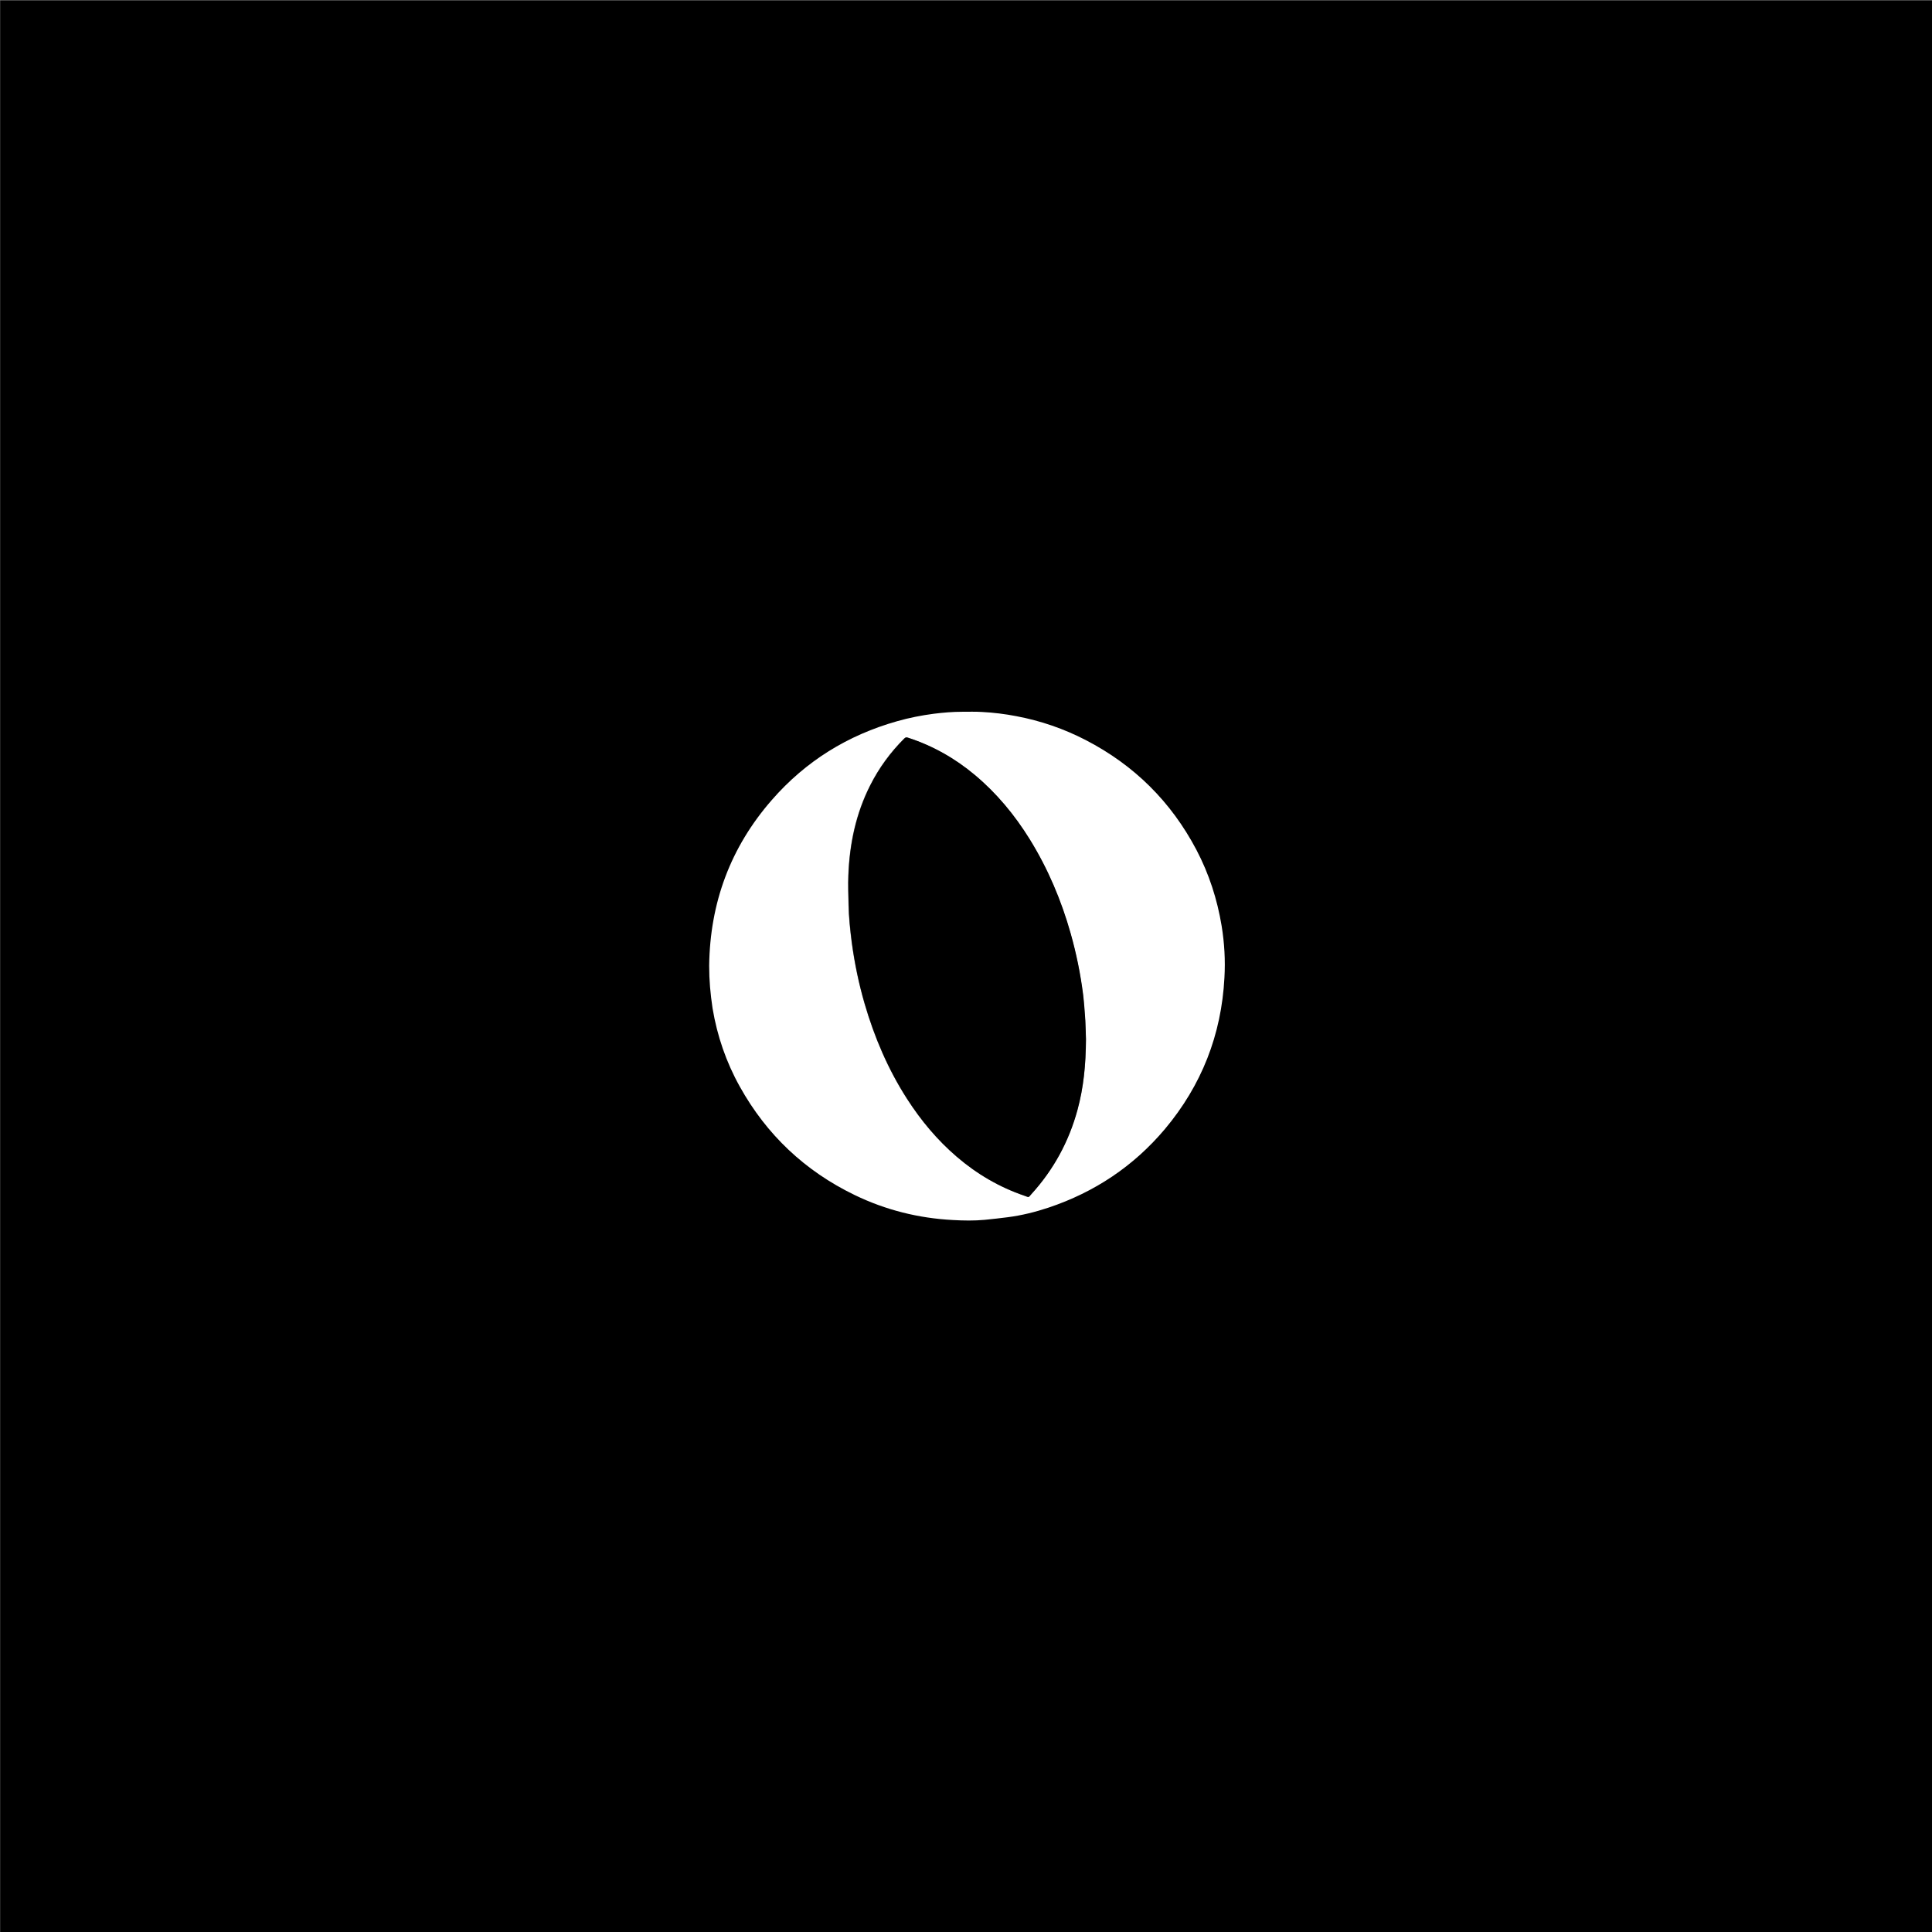
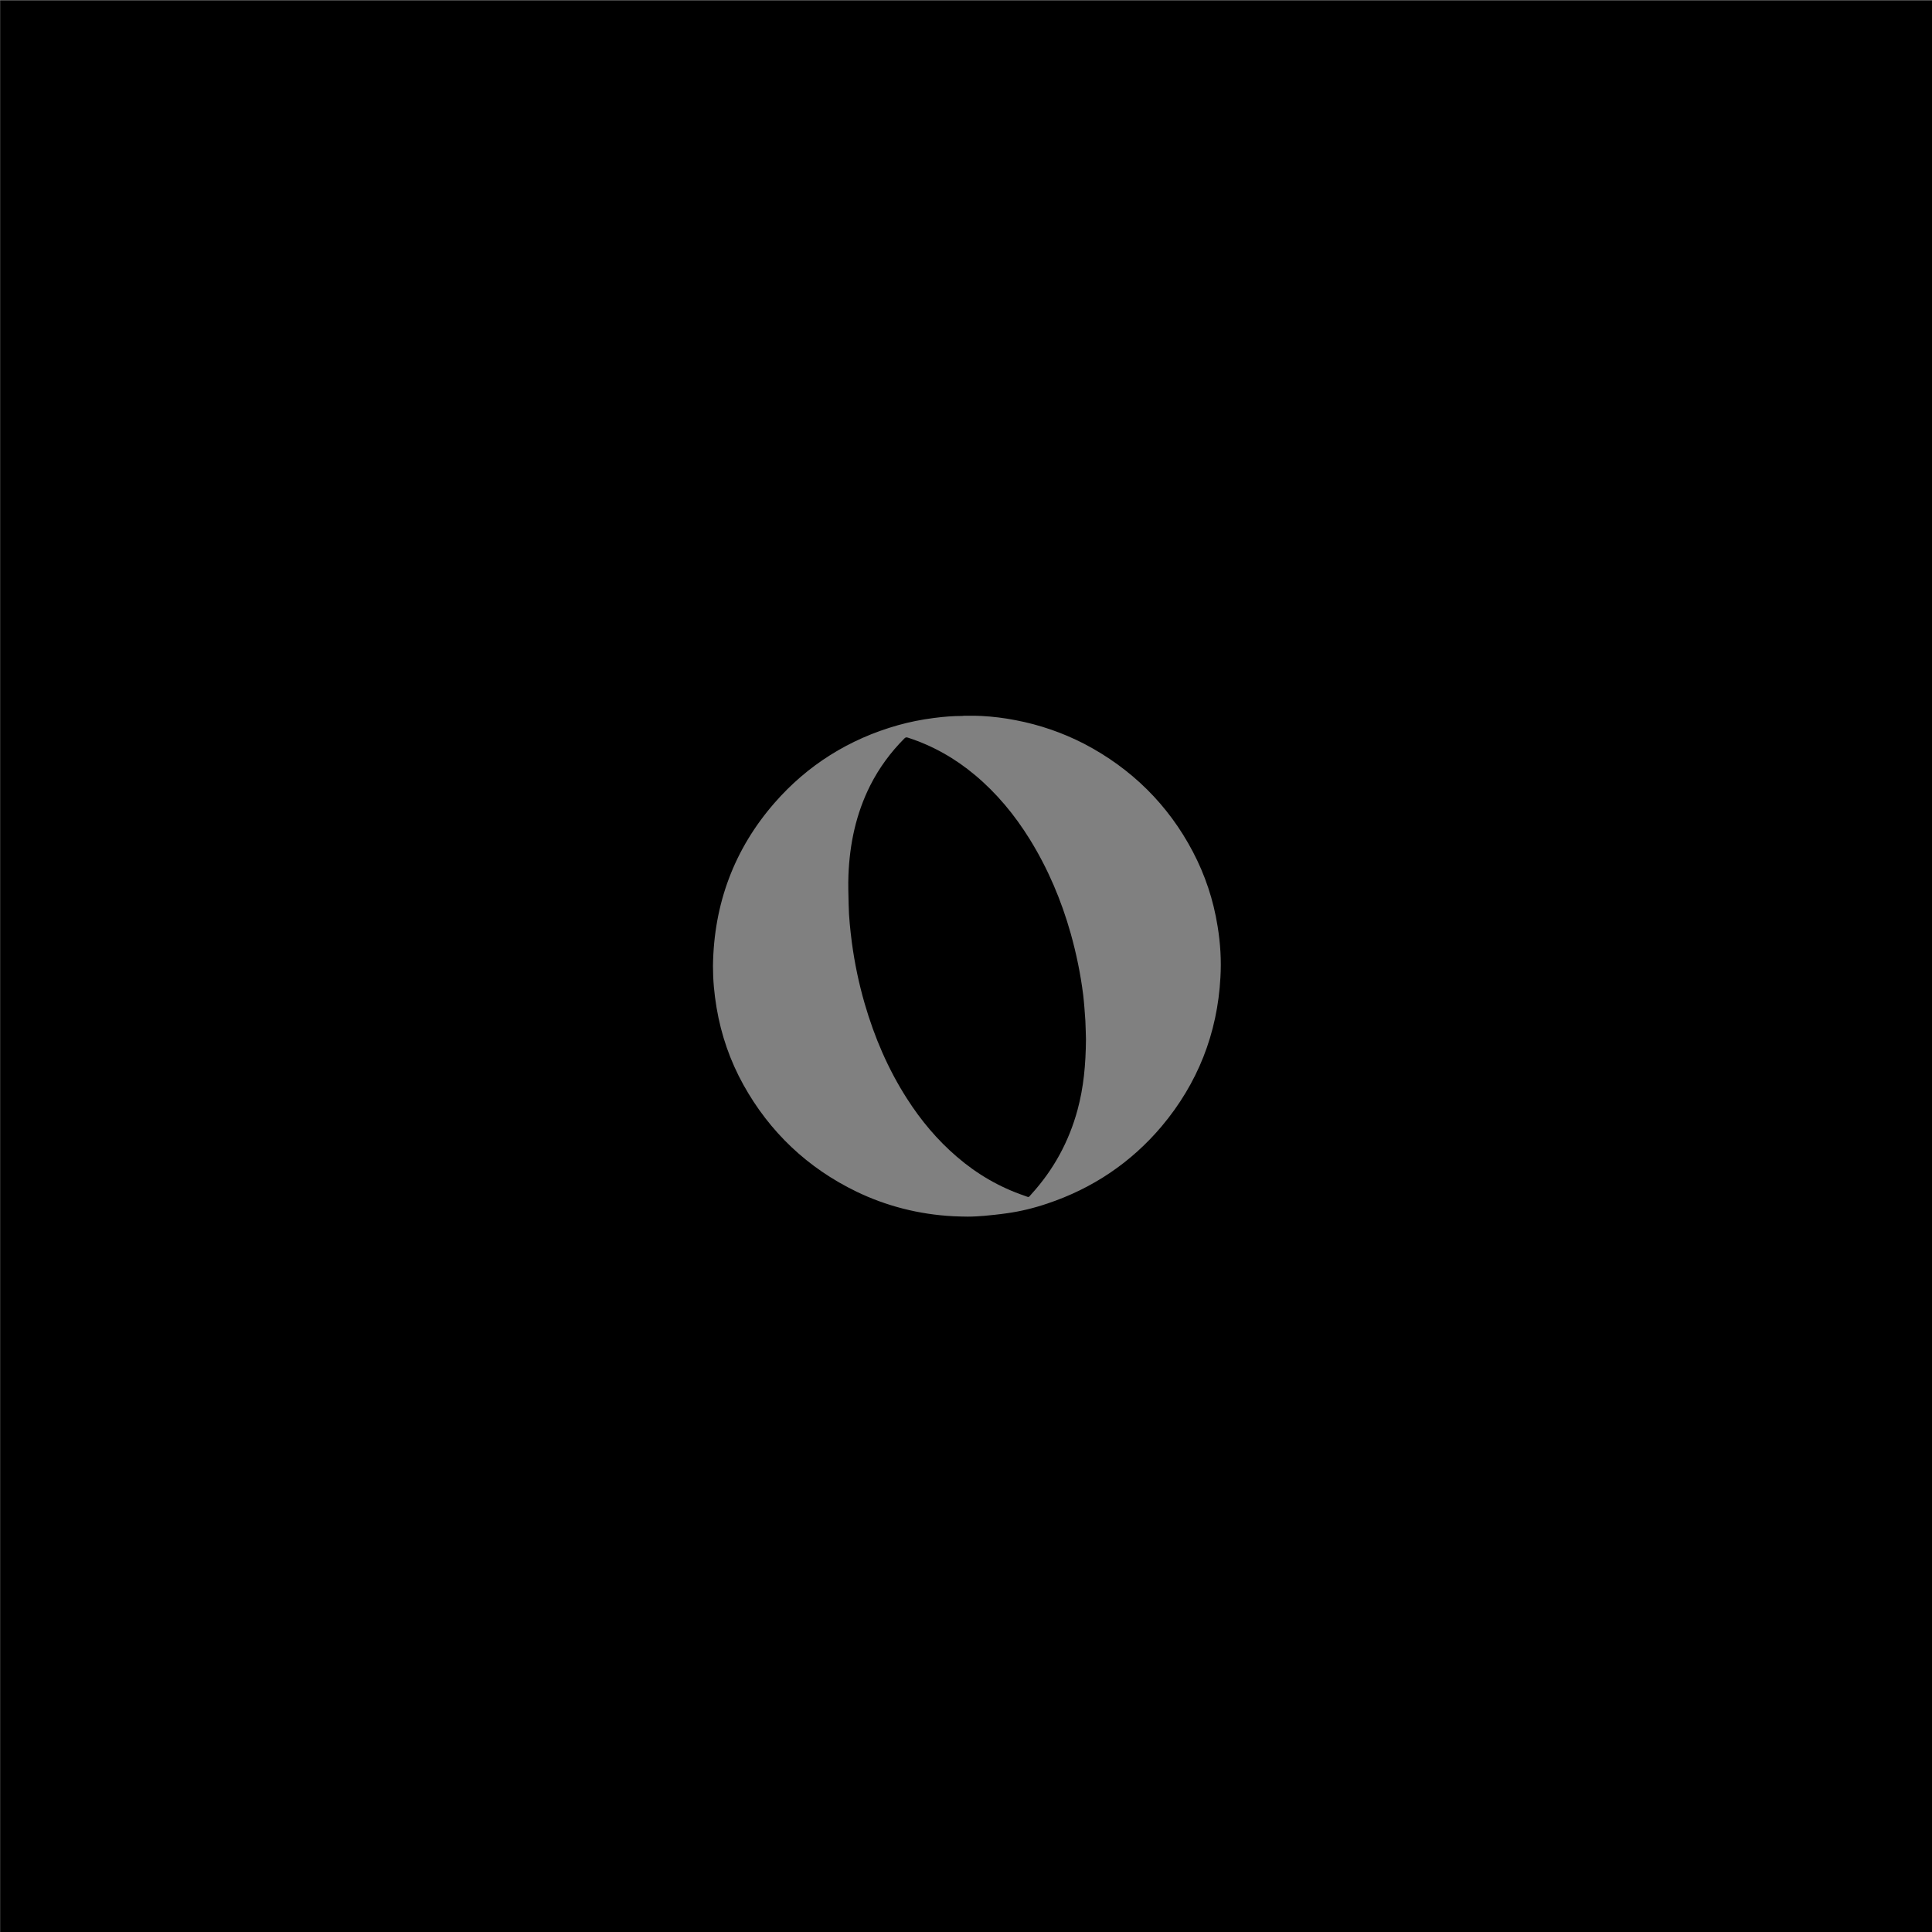
<svg xmlns="http://www.w3.org/2000/svg" version="1.1" id="Layer_1" x="0px" y="0px" width="965.5px" height="965.5px" viewBox="0 0 965.5 965.5" style="enable-background:new 0 0 965.5 965.5;" xml:space="preserve">
  <rect x="0" y="0" width="965.5" height="965.5" fill="#808080" stroke="none" />
  <style type="text/css">
	.st0{display:none;}
	.st1{display:inline;}
	.st2{fill:#FDFEFE;}
	.st3{display:none;fill:#A14323;}
	.st4{display:inline;fill:#FFFFFF;}
	.st5{fill:#FFFFFF;}
</style>
  <g id="Layer_3" class="st0">
    <g class="st1">
      <rect x="367" y="347.2" width="300.4" height="334.9" />
      <path class="st2" d="M664.4,350.2v328.9H370V350.2H664.4 M670.4,344.2h-6H370h-6v6v328.9v6h6h294.4h6v-6V350.2V344.2L670.4,344.2z    " />
    </g>
  </g>
  <g id="Layer_1_00000126320453545268820270000007069378888264470458_">
    <ellipse class="st3" cx="471.3" cy="473" rx="157.8" ry="65.7" />
    <g class="st0">
      <path class="st1" d="M691.9,691.9c-139.4,0-278.7,0-418.1,0c0-139.4,0-278.7,0-418.1c139.4,0,278.7,0,418.1,0    C691.9,413.1,691.9,552.5,691.9,691.9z M664.4,482.8c-0.1-99.8-80.2-180-179-181.1c-101.5-1.1-182.9,80.5-183.3,180.3    c-0.4,100.4,80.4,181.6,180.3,182.1C583.2,664.4,664.4,583,664.4,482.8z" />
      <g class="st1">
        <path d="M482.7,663.9c-48.4-0.1-93.8-19-127.9-53.3c-34-34.2-52.8-79.6-52.8-127.9c0-48.4,18.8-93.8,53-128     c34.2-34.3,79.7-53.1,128.2-53.1c0.5,0,1,0,1.5,0c48.4,0.4,93.7,19.6,127.7,54.1c34,34.6,52.4,80.3,52,128.8     c-0.4,47.8-19.3,92.7-53.2,126.6c-34.1,34.1-79.6,52.8-128,52.8H482.7z M483.4,355.4c-34.2,0-66.4,13.3-90.4,37.4     c-24,24-37.2,55.9-37.2,89.8s13.1,65.8,36.8,89.9c23.8,24.1,55.6,37.5,89.5,37.8c0.4,0,1.2,0,1.2,0c34,0,66-13.2,90-37.2     c23.8-23.8,37-55.4,37.4-89.1c0.3-34.2-12.8-66.5-36.8-90.8s-56.1-37.7-90.3-37.7h-0.2V355.4z" />
        <path d="M483.3,302.6c0.5,0,1,0,1.5,0c99.6,0.8,179.6,82.3,178.7,181.9c-0.9,97.7-80.2,178.4-180.2,178.4c-0.2,0-0.3,0-0.5,0     c-99.6-0.2-179.6-81-179.7-180.2C303.1,383.5,383.5,302.7,483.3,302.6 M483.4,611.2c71.4,0,127.7-57.6,128.3-127.3     c0.7-71-56.6-129.5-128.1-129.6h-0.1c-71.6,0-128.5,57.8-128.6,128.2c0,70.6,56.5,128,127.3,128.7     C482.6,611.2,483,611.2,483.4,611.2 M483.3,300.6L483.3,300.6c-48.7,0-94.5,19-128.9,53.4c-16.7,16.7-29.8,36.2-39,57.9     c-9.5,22.4-14.3,46.3-14.3,70.8s4.8,48.3,14.2,70.7c9.1,21.7,22.2,41.1,38.8,57.9c34.3,34.4,79.9,53.5,128.6,53.6h0.5     c48.6,0,94.3-18.9,128.7-53.1c16.6-16.6,29.7-35.9,38.9-57.4c9.5-22.2,14.4-45.7,14.6-69.9c0.2-24.6-4.4-48.6-13.7-71.1     c-9-21.8-22-41.4-38.6-58.3s-36-30.2-57.6-39.5c-22.4-9.7-46.2-14.7-70.8-14.9C484.2,300.6,483.8,300.6,483.3,300.6L483.3,300.6z      M483.4,609.2c-0.4,0-0.8,0-1.2,0c-33.7-0.3-65.2-13.6-88.8-37.5c-23.6-23.8-36.5-55.5-36.6-89.2c0-33.6,13.1-65.3,36.9-89.1     c23.9-23.9,55.7-37.1,89.7-37.1h0.1c33.9,0,65.7,13.3,89.5,37.4c23.9,24.2,36.9,56.2,36.6,90.1c-0.3,33.4-13.5,64.8-37.1,88.4     C548.8,596.1,517.1,609.2,483.4,609.2L483.4,609.2z" />
      </g>
      <path class="st4" d="M483.6,354.4c-71.7-0.1-128.7,57.8-128.8,128.2c0,70.6,56.5,128,127.3,128.7C554,611.9,611,554,611.6,483.9    C612.4,412.9,555.1,354.4,483.6,354.4z M542.7,523.7c-0.2,11.5-1.7,22.9-5,33.9c-4.2,13.7-10.9,26.1-20.2,37c-0.9,1-1.8,2-2.6,3    c-0.5,0.6-0.9,0.6-1.6,0.4c-3.8-1.3-7.5-2.7-11.2-4.4c-9.8-4.6-18.5-10.6-26.5-17.8c-9.1-8.3-16.8-17.8-23.3-28.3    c-10.9-17.5-18.2-36.4-22.9-56.3c-1.9-7.9-3.2-15.8-4.2-23.8c-0.2-1.9-0.4-3.8-0.6-5.7c-0.5-5.8-0.8-11.5-0.8-17.3    c0-2.7,0-5.4,0.1-8.1c0-0.9,0.1-1.9,0.2-2.8c0.3-3.7,0.7-7.3,1.2-10.9c2.9-18.5,10.2-35,22.7-49.1c1.2-1.4,2.6-2.7,3.8-4.1    c0.6-0.6,1.1-0.7,1.8-0.4c9.3,3.1,18,7.5,26.1,13.1c6.7,4.7,12.7,10,18.3,16c10.1,10.8,18,23.1,24.5,36.3    c7.9,16.2,13.4,33.1,16.6,50.8c1.2,6.4,2.1,12.8,2.7,19.3C542.5,510.7,542.8,517.2,542.7,523.7z" />
    </g>
    <g>
      <path d="M273.7,691.9c0-139.4,0-278.7,0-418.1c139.4,0,278.7,0,418.1,0c0,139.4,0,278.7,0,418.1    C552.5,691.9,413.1,691.9,273.7,691.9z M301.5,482.8c0,7.2,0.5,14.4,1.4,21.6c0.8,6.8,2,13.6,3.6,20.3c2.5,10.1,5.8,20,10,29.6    c5,11.2,10.9,21.8,18.1,31.8c3.8,5.4,7.9,10.7,12.4,15.5c2.6,2.8,5.2,5.6,7.8,8.3c1.2,1.3,2.6,2.4,3.9,3.6    c4.6,4.3,9.4,8.5,14.5,12.2c6,4.4,12.2,8.7,18.7,12.4c8.3,4.6,16.7,8.8,25.6,12.2c7.8,2.9,15.7,5.4,23.8,7.3    c6.7,1.6,13.5,2.8,20.4,3.6c3.8,0.4,7.6,0.8,11.5,1c4.3,0.2,8.7,0.2,13,0.1c4.1,0,8.2-0.1,12.3-0.5c2.2-0.2,4.4-0.3,6.5-0.6    c4.5-0.7,9-1.4,13.4-2.2c11.3-2.1,22.2-5.5,32.9-9.6c8.7-3.4,17-7.6,25-12.3c6.4-3.7,12.5-8,18.4-12.5c6-4.5,11.5-9.6,16.9-14.8    c2.3-2.2,4.5-4.7,6.7-7c4.8-5.1,9.1-10.5,13.1-16.2c5.9-8.2,11-16.8,15.4-25.9c3-6.1,5.7-12.4,8-18.9c3.5-10.2,6.2-20.6,7.8-31.3    c1.1-7.3,1.8-14.6,2.1-22c0.2-7.1,0-14.2-0.6-21.3c-0.5-5.8-1.3-11.6-2.4-17.3c-2.5-13.4-6.5-26.3-12.1-38.8    c-3.4-7.5-7.2-14.8-11.5-21.8c-5.3-8.5-11.2-16.6-17.9-24.1c-4-4.5-8.1-8.9-12.6-12.9c-4.7-4.3-9.5-8.5-14.6-12.3    c-5.9-4.3-11.9-8.5-18.3-12.1c-8.5-4.8-17.2-9-26.3-12.5c-14.1-5.3-28.6-8.9-43.6-10.7c-3.8-0.5-7.6-0.7-11.5-1    c-2.8-0.2-5.6-0.2-8.4-0.3c-2.3,0-4.5,0.2-6.8,0.2c-3.4,0-6.9,0.1-10.3,0.5c-2.5,0.3-4.9,0.4-7.4,0.8c-4.8,0.7-9.6,1.4-14.3,2.3    c-10.7,2.1-21.1,5.4-31.3,9.3c-9.1,3.5-17.7,8-26.1,12.9c-6.1,3.6-11.9,7.7-17.5,12c-6.2,4.7-12,9.9-17.5,15.4    c-3,3-5.9,6.1-8.7,9.3c-7.3,8.4-13.7,17.4-19.3,27c-4.7,8.1-8.8,16.4-12.2,25.1c-3.5,8.8-6.1,17.8-8.1,27.1    c-1.8,8.3-3,16.6-3.5,25.1C301.7,474.5,301.6,478.6,301.5,482.8z" />
      <g>
        <path d="M483.9,662.2c-2.9,0-5.9-0.1-8.9-0.2c-44.8-2.4-84.1-18.8-116.5-48.9c-22-20.3-38-45.2-47.7-73.8     c-3.6-10.5-6.1-21.5-7.6-32.7c-1.4-10.7-1.9-21.6-1.4-32.4c1.2-25.3,7.6-49.4,18.9-71.5c16.2-31.7,40.1-56.9,71.2-74.9     c16.7-9.7,34.9-16.6,54-20.5c4.7-1,9.7-1.8,15.4-2.5c6.8-0.9,13.9-1.3,21.7-1.3c2.7,0,5.6,0.1,8.6,0.2c4.2,0.2,8.4,0.6,12.5,1     l1,0.1c8.8,0.9,17.6,2.6,27,5.3c26.5,7.3,50.4,20.2,71.1,38.1c18,15.6,32.5,34.3,43.1,55.5c7.4,14.9,12.7,30.8,15.7,47.2     c2,11,2.8,21.8,2.9,37c-0.5,40.6-15.7,79.2-43.9,111.7c-23.9,27.6-54.3,46.5-90.3,56.3c-7.1,1.9-13.6,3.3-20,4.1     c-4.7,0.6-9.4,1.1-13.3,1.5C493.1,662,488.5,662.2,483.9,662.2z M480.7,356.7c-4.1,0-8.5,0.3-13.9,1c-6.2,0.8-12.3,2-18.1,3.6     c-24.8,7-45.7,20.2-62.2,39.1c-20.2,23.2-30.7,50.9-31.1,82.2c0,7.3,0.6,13.8,1.8,21.1c2.3,13.7,6.8,26.8,13.5,38.8     c13.1,23.8,32.3,41.9,56.9,53.8c15.1,7.3,31.4,11.5,48.7,12.4c2.7,0.1,5.1,0.2,7.4,0.2c3,0,5.7-0.1,8.4-0.4     c3.1-0.3,7.3-0.7,11.4-1.3c6.5-0.9,13.3-2.5,20.2-4.8c23-7.7,42.4-20.8,57.7-38.9c18.1-21.5,28.1-46.8,29.6-75.1     c0.4-8.4,0-17-1.4-25.7c-2.2-13.4-6.4-26.1-12.5-37.7c-12.4-23.6-30.9-41.9-54.8-54.4c-10.7-5.6-22.4-9.6-34.5-11.9     c-5.6-1.1-11.4-1.8-17.1-2.1c-1.8-0.1-3.7-0.1-5.2-0.1L480.7,356.7z" />
        <path d="M483,304.5c2.9,0,5.7,0.1,8.6,0.2c4.5,0.2,9,0.7,13.5,1.1c9.1,1,18.1,2.8,26.9,5.2c26.4,7.3,50,20,70.7,37.9     c17.9,15.6,32.2,34,42.8,55.2c7.4,14.9,12.6,30.6,15.6,47c1.9,10.5,2.8,21.1,2.9,36.9c-0.5,38.9-14.8,77.8-43.7,111     c-24.2,27.8-54.3,46.3-89.8,56c-6.5,1.8-13.2,3.2-19.9,4.1c-4.4,0.6-8.9,1.1-13.3,1.5s-8.9,0.6-13.4,0.6c-3,0-5.9-0.1-8.8-0.2     c-44.4-2.3-83.2-18.4-115.9-48.6c-22-20.4-37.8-45-47.4-73.4c-3.6-10.6-6.1-21.4-7.6-32.5c-1.4-10.7-1.9-21.4-1.4-32.2     c1.2-25.1,7.4-48.8,18.8-71.1c16.2-31.8,40-56.6,70.8-74.5c16.8-9.7,34.7-16.5,53.7-20.4c5.1-1,10.2-1.8,15.3-2.5     C468.6,304.8,475.8,304.5,483,304.5 M481.7,355.7c-0.2,0-0.5,0-0.7,0c-0.1,0-0.2,0-0.3,0c-4.7,0-9.4,0.4-14.1,1     c-6.2,0.8-12.2,2-18.2,3.7c-24.8,7-45.8,20-62.7,39.4c-20.7,23.7-30.9,51.4-31.3,82.8c0,7.3,0.6,13.9,1.8,21.3     c2.3,13.8,6.8,26.9,13.6,39.1c13.3,24.2,32.5,42.2,57.4,54.2c15.5,7.5,31.9,11.6,49.1,12.5c2.5,0.1,5,0.2,7.4,0.2     c2.8,0,5.6-0.1,8.4-0.4c3.8-0.4,7.7-0.7,11.5-1.3c6.9-1,13.7-2.6,20.4-4.8c23-7.7,42.5-20.7,58.1-39.2     c18.4-21.8,28.3-47.1,29.8-75.7c0.5-8.7,0-17.3-1.4-25.9c-2.2-13.3-6.3-26-12.6-38c-12.7-24-31.1-42.2-55.2-54.8     c-11-5.7-22.6-9.7-34.8-12c-5.7-1.1-11.4-1.8-17.2-2.1c-1.7-0.1-3.5-0.1-5.3-0.1C484.2,355.7,482.9,355.7,481.7,355.7 M483,302.5     c-7.8,0-15,0.4-21.8,1.3c-5.7,0.7-10.7,1.5-15.4,2.5c-19.3,4-37.5,10.9-54.3,20.6c-31.3,18.1-55.3,43.5-71.6,75.3     c-11.4,22.3-17.8,46.5-19,71.9c-0.5,10.9-0.1,21.8,1.4,32.6c1.5,11.2,4.1,22.3,7.7,32.9c9.8,28.8,25.9,53.8,48,74.2     c32.7,30.2,72.1,46.8,117.2,49.1c3.1,0.2,6.1,0.2,9,0.2c4.7,0,9.2-0.2,13.6-0.6c4-0.4,8.6-0.9,13.4-1.5     c6.5-0.8,13.1-2.2,20.2-4.1c36.2-9.8,66.7-28.9,90.8-56.6c28.4-32.7,43.7-71.5,44.2-112.3c0-15.4-0.9-26.1-2.9-37.2     c-3-16.6-8.3-32.5-15.8-47.5c-10.7-21.4-25.2-40.1-43.3-55.8c-20.8-18.1-44.9-31-71.5-38.3c-9.5-2.6-18.4-4.3-27.2-5.3l-1-0.1     c-4.1-0.4-8.4-0.9-12.6-1C488.6,302.5,485.7,302.5,483,302.5L483,302.5z M481.7,357.7c0.6,0,1.2,0,1.9,0c0.6,0,1.2,0,1.8,0     c1.5,0,3.3,0,5.1,0.1c5.7,0.3,11.4,1,17,2.1c12.1,2.3,23.6,6.3,34.3,11.8c23.7,12.4,42,30.5,54.3,53.9     c6.1,11.6,10.3,24.1,12.4,37.4c1.4,8.6,1.9,17.1,1.4,25.4c-1.5,28.1-11.4,53.1-29.4,74.5c-15.2,18-34.4,31-57.2,38.6     c-6.8,2.3-13.5,3.9-20,4.8c-4.1,0.6-8.2,1-11.4,1.3c-2.6,0.2-5.3,0.4-8.3,0.4c-2.3,0-4.7-0.1-7.3-0.2     c-17.1-0.9-33.4-5.1-48.3-12.3c-24.4-11.8-43.4-29.8-56.5-53.4c-6.6-11.9-11.1-24.8-13.4-38.5c-1.2-7.2-1.8-13.7-1.8-20.9     c0.4-31.1,10.7-58.5,30.8-81.5c16.4-18.8,37.2-31.9,61.7-38.8c5.7-1.6,11.7-2.8,17.9-3.6c5.4-0.7,9.8-1,13.8-1h0.3L481.7,357.7     L481.7,357.7z" />
      </g>
-       <path class="st5" d="M354.4,482.6c0.4-31.4,10.6-59.1,31.3-82.8c16.9-19.4,37.9-32.4,62.7-39.4c6-1.7,12.1-2.9,18.2-3.7    c4.8-0.6,9.5-1,14.4-1c3.2,0,6.5-0.1,9.7,0.1c5.8,0.3,11.5,1,17.2,2.1c12.2,2.3,23.8,6.3,34.8,12c24.1,12.5,42.5,30.7,55.2,54.8    c6.3,12,10.4,24.7,12.6,38c1.4,8.6,1.9,17.2,1.4,25.9c-1.5,28.5-11.4,53.8-29.8,75.7c-15.6,18.5-35.1,31.5-58.1,39.2    c-6.6,2.2-13.4,3.9-20.4,4.8c-3.8,0.5-7.6,0.9-11.5,1.3c-5.3,0.5-10.6,0.4-15.9,0.1c-17.2-0.9-33.6-5-49.1-12.5    c-24.8-12-44-30.1-57.4-54.2c-6.8-12.2-11.3-25.3-13.6-39.1C355,496.5,354.4,490,354.4,482.6z M542.7,519.3    c-0.1-2.1-0.2-5.7-0.4-9.2c-0.3-4.3-0.6-8.7-1.1-13c-1.3-10.3-3.3-20.5-6.2-30.5c-4.7-16.6-11.4-32.5-20.5-47.2    c-7.5-12.1-16.5-22.9-27.4-32.1c-9.9-8.3-21-14.6-33.3-18.6c-0.7-0.2-1.2-0.3-1.9,0.3c-7,6.9-12.7,14.7-17.1,23.5    c-7.2,14.1-10.3,29.2-10.9,44.9c-0.2,4.9,0,9.8,0.1,14.6c0.1,6.4,0.8,12.7,1.6,19c1.4,10.3,3.5,20.5,6.4,30.5    c4.9,16.8,11.7,32.8,21.2,47.6c7,10.8,15.1,20.6,24.9,29c10.1,8.6,21.3,15.2,33.9,19.5c2.3,0.8,1.7,1,3.3-0.8    c11.1-12.2,18.7-26.3,23.1-42.2C541.5,543.5,542.7,532.2,542.7,519.3z" />
      <path d="M542.7,519.3c-0.1,12.9-1.2,24.2-4.2,35.3c-4.3,15.9-12,30-23.1,42.2c-1.6,1.8-1,1.6-3.3,0.8    c-12.6-4.3-23.8-10.8-33.9-19.5c-9.8-8.4-18-18.2-24.9-29c-9.5-14.8-16.3-30.7-21.2-47.6c-2.9-10-5-20.1-6.4-30.5    c-0.8-6.3-1.5-12.7-1.6-19c-0.1-4.9-0.3-9.8-0.1-14.6c0.6-15.7,3.8-30.8,10.9-44.9c4.4-8.7,10.2-16.6,17.1-23.5    c0.6-0.6,1.1-0.6,1.9-0.3c12.3,4,23.4,10.3,33.3,18.6c10.9,9.1,19.9,20,27.4,32.1c9.1,14.7,15.8,30.5,20.5,47.2    c2.8,10,4.9,20.2,6.2,30.5c0.5,4.3,0.8,8.6,1.1,13C542.6,513.6,542.6,517.1,542.7,519.3z" />
    </g>
    <g class="st0">
      <path class="st1" d="M691.9,691.9c-139.4,0-278.7,0-418.1,0c0-139.4,0-278.7,0-418.1c139.4,0,278.7,0,418.1,0    C691.9,413.1,691.9,552.5,691.9,691.9z M668,481.7c0-5.4-0.4-11.8-1.2-18.3c-1.1-8.7-2.8-17.2-5.4-25.6c-1.9-6-3.9-12-6.6-17.8    c-1.4-3.1-2.8-6.2-4.4-9.2c-2.6-4.9-5.4-9.8-8.5-14.4c-2.8-4.3-5.8-8.5-9-12.5c-2.6-3.2-5.3-6.4-8.1-9.4c-2.2-2.4-4.4-4.7-6.7-6.9    c-3.3-3.1-6.7-6.1-10.2-9.1c-2.4-2.1-4.9-4.1-7.5-5.9c-3.5-2.5-7-5-10.6-7.3c-3.1-2-6.3-4-9.5-5.8c-4.8-2.7-9.7-5.3-14.7-7.4    c-3.7-1.6-7.4-3.2-11.1-4.6c-4.9-2-9.9-3.6-15-5c-3-0.8-6-1.8-9.1-2.5c-4.1-0.9-8.2-1.7-12.2-2.5c-2.4-0.5-4.9-0.9-7.3-1.2    c-3.5-0.4-7-0.7-10.5-1.1c-4.7-0.5-9.3-0.7-14-0.7c-4.3,0-8.5,0.1-12.8,0.2c-2.1,0.1-4.3,0.1-6.4,0.3c-4.8,0.5-9.5,1-14.3,1.7    c-5.1,0.8-10.3,1.7-15.3,2.9c-4.3,1-8.7,2.2-12.9,3.5c-4,1.2-8,2.6-11.9,4.1c-4.7,1.8-9.4,3.8-14.1,5.9c-5,2.3-9.9,4.8-14.6,7.7    c-1,0.6-1.9,1.1-2.9,1.7c-3.1,1.9-6.2,3.8-9.2,5.9c-2.7,1.8-5.3,3.8-7.9,5.8c-3.1,2.4-6.3,4.9-9.2,7.5c-3.3,2.9-6.4,6-9.5,9.1    c-3.3,3.4-6.5,6.9-9.5,10.5c-4.6,5.4-8.7,11.1-12.5,17.1c-2.3,3.6-4.5,7.3-6.4,11c-2.3,4.4-4.4,8.8-6.4,13.3    c-2.5,5.8-4.5,11.8-6.2,17.8c-1.2,4.3-2.2,8.7-3.1,13c-2,9.8-2.8,19.7-2.8,29.6c0,7.4,0.5,14.7,1.6,22c1.1,7.6,2.6,15.2,5,22.5    c2,6.2,4,12.4,6.7,18.3c1.5,3.1,2.9,6.3,4.5,9.4c2.6,4.9,5.4,9.8,8.5,14.4c2.8,4.2,5.8,8.4,9,12.3c2.5,3,5,6.1,7.6,9    c2.2,2.4,4.4,4.8,6.8,7c2.7,2.5,5.4,5,8.2,7.4c2.3,2,4.7,4,7.2,5.9c3.3,2.5,6.7,5,10.2,7.3c4,2.7,8.1,5.2,12.3,7.6    c4.7,2.7,9.6,5.2,14.6,7.4c3.8,1.6,7.5,3.2,11.3,4.7c4.9,2,9.9,3.6,15,5c3,0.8,5.9,1.7,9,2.4c4.1,0.9,8.2,1.7,12.4,2.5    c2,0.4,4.1,0.7,6.1,1c2.2,0.3,4.5,0.6,6.8,0.8c3.3,0.3,6.7,0.7,10,0.9c2.6,0.2,5.2,0.3,7.8,0.3c4,0,8,0.1,11.9,0    c3.2-0.1,6.4-0.4,9.6-0.7c2.8-0.2,5.7-0.4,8.5-0.8c3.8-0.5,7.6-1.1,11.4-1.8c2.8-0.5,5.6-1.1,8.4-1.8c4.3-1.1,8.6-2.1,12.8-3.4    c4.8-1.5,9.6-3.1,14.3-5c5.1-2,10-4.3,15-6.6c5.3-2.5,10.4-5.3,15.3-8.4c4.3-2.7,8.6-5.5,12.6-8.5c4.3-3.2,8.5-6.6,12.6-10.1    c3.2-2.8,6.2-5.8,9.3-8.8c4.3-4.2,8.2-8.7,12-13.4c3.8-4.6,7.2-9.5,10.4-14.5c2.2-3.4,4.3-7,6.2-10.6c2.9-5.3,5.4-10.9,7.7-16.5    c2.5-6.3,4.6-12.7,6.3-19.2C666.4,508.6,668,495.8,668,481.7z" />
      <g class="st1">
        <path d="M482.7,653.4c-6.9,0-13.8-0.4-20.4-1.1c-38.5-4.1-72.7-17.9-101.7-40.9c-22-17.5-38.9-38.9-50.2-63.8     c-5.6-12.4-9.6-25.6-11.9-39.3c-1.8-10.8-2.4-21.8-1.9-32.7c1.1-23.5,7.3-46,18.4-66.9c9.5-18,22.3-34.2,38-48.1     c21.9-19.4,47.7-33.3,76.9-41.3c7.6-2.1,15.1-3.7,22.4-4.7c4.6-0.7,9.2-1.1,14.2-1.6c5.1-0.5,10.3-0.8,15.5-0.8     c1.7,0,3.4,0,5.1,0.1c5.2,0.2,10.3,0.5,15.6,0.9c6,0.4,11.9,1.4,16.8,2.3c11.6,2.1,23.2,5.2,34.2,9.3     c22.4,8.3,42.5,20.4,59.9,35.8c18.6,16.6,33.1,36.2,42.9,58.2c5.6,12.5,9.5,25.7,11.6,39.2c1.7,10.7,2.3,21.5,1.8,32.1     c-1.5,31.4-11.9,60.5-30.6,86.5c-16.2,22.4-37.5,40.7-63.2,54.2c-16.5,8.7-34.4,14.9-53.2,18.7c-6.5,1.3-13.2,2.3-19.9,2.9     c-6.5,0.6-13.1,0.9-19.6,1L482.7,653.4z M443.6,372.1c-11.2,3.3-21.7,8-31.4,13.9c-13.1,8-24.3,17.9-33.3,29.4     c-14.3,18.3-22.2,39-23.5,61.5c-0.6,10.5,0.4,21,2.9,31.3c4.8,19.2,14.4,36.5,28.6,51.3c11.1,11.5,24.3,20.8,39.4,27.6     c16.5,7.4,34.1,11.5,52.3,12c2,0.1,3.8,0.1,5.6,0.1c4.7,0,9-0.2,13-0.6c1.6-0.2,3.2-0.4,4.8-0.6c-9.8-4.4-19-10.3-27.4-17.7     c-9.4-8.2-17.5-17.8-24.9-29.2c-7.9-12.3-14.2-25.7-19.2-40.9c-4.2-12.7-7.2-26-9-39.7c-0.9-6.5-1.4-13.3-1.7-20.8     c-0.2-5.1-0.1-10.1,0.1-15.1c0.4-6.4,1.2-12.7,2.5-18.8C425.9,399.2,433.1,384.4,443.6,372.1z M463.1,367.8     c12,5,23.1,12.5,33.3,22.3c8.1,7.8,15.1,16.7,21.6,27.1c8.1,13.1,14.7,27.8,19.6,43.7c5.3,17.2,8.3,35,9,53     c0.4,9,0.1,17.1-0.9,24.9c-1.2,9.1-3.2,17.7-6.1,25.7c-3.7,10.3-9.1,19.9-15.9,28.7c8.7-2.6,16.9-6.1,24.6-10.2     c15.7-8.5,28.9-19.6,39.3-33c13-16.7,20.7-35.4,23-55.9c0.8-7.3,0.9-14.8,0.1-22.3c-0.8-8-2.5-16-5.2-23.7     c-6.3-18.3-17-34.4-31.8-47.9c-14.6-13.3-31.9-22.9-51.6-28.6c-7-2-13.5-3.4-19.8-4.1c-3.9-0.5-7.7-0.9-11.6-1.1     c-1.8-0.1-3.6-0.1-5.2-0.1c-0.7,0-5,0-5,0c-4.4,0-9.1,0.3-14.6,1C465.1,367.5,464.1,367.7,463.1,367.8z" />
        <path class="st2" d="M482,315.2c1.7,0,3.3,0,5,0.1c5.2,0.2,10.3,0.5,15.5,0.9c5.5,0.4,11,1.3,16.5,2.2c11.5,2,22.7,5.1,33.7,9.2     c21.8,8.1,41.5,19.8,58.9,35.3c18.1,16.1,32.3,35,42.1,57.2c5.5,12.3,9.3,25.1,11.4,38.5c1.7,10.4,2.3,20.9,1.7,31.4     c-1.5,31.3-11.8,59.6-30.1,84.9c-16.4,22.7-37.4,40.3-62.2,53.3c-16.6,8.7-34.1,14.7-52.4,18.4c-6.5,1.3-13,2.2-19.6,2.8     c-6.4,0.6-12.9,0.9-19.3,0.9c-0.2,0-0.3,0-0.5,0c-6.7,0-13.4-0.3-20.1-1.1c-37.2-4-70.8-17-100.2-40.3     c-21.4-17-38-37.8-49.3-62.7c-5.6-12.3-9.4-25.2-11.6-38.5c-1.8-10.6-2.4-21.3-1.9-32.1c1.1-23.2,7.1-45.1,18-65.7     c9.5-18,22.1-33.7,37.3-47.2c22-19.5,47.4-32.8,75.7-40.6c7.3-2,14.6-3.6,22.1-4.7c4.7-0.7,9.4-1.1,14.1-1.6     C471.8,315.5,476.9,315.2,482,315.2 M481.5,363.4c-0.2,0-0.4,0-0.6,0c-0.1,0-0.2,0-0.3,0c-5,0-10,0.4-14.9,1     c-5.1,0.6-10.1,1.5-15,2.6c-14.2,3.3-27.7,8.7-40.2,16.3c-13.1,8-24.6,18-34.1,30.1c-14.5,18.6-22.7,39.6-24.1,63.2     c-0.6,10.9,0.4,21.6,3,32.2c5,20.2,15,37.7,29.4,52.6c11.6,12.1,25.1,21.4,40.3,28.3c17,7.7,34.8,11.7,53.4,12.3     c1.9,0.1,3.8,0.1,5.7,0.1c4.5,0,8.9-0.2,13.3-0.6c4.9-0.5,9.8-1.2,14.7-2.2c0.2,0,0.3-0.2,0.6-0.3c-0.4-0.2-0.7-0.3-0.9-0.4     c-13.2-4.4-24.9-11.4-35.3-20.5c-9.5-8.3-17.5-18-24.3-28.6c-8.1-12.6-14.2-26.1-18.9-40.2c-4.2-12.8-7.2-25.8-8.9-39.2     c-0.9-6.8-1.4-13.7-1.7-20.5c-0.2-4.9-0.1-9.9,0.1-14.8c0.4-6.2,1.1-12.3,2.4-18.3c3.6-16.9,10.9-31.9,22.5-44.7     c1.4-1.6,3-3.1,4.5-4.6c1.1,0.4,2.1,0.7,3,1c14.9,5,27.7,13.3,38.9,24.2c8.2,7.9,15.2,16.9,21.2,26.5c8.4,13.5,14.7,27.9,19.3,43     c5.2,17,8.2,34.4,8.9,52.2c0.3,8.2,0.1,16.3-0.9,24.4c-1.1,8.6-3,16.9-6,25.1c-4.6,12.6-11.5,23.9-20.5,33.9     c-0.3,0.3-0.5,0.6-0.9,1.1c0.6-0.1,1-0.2,1.4-0.3c11.5-2.8,22.5-6.9,32.9-12.6c15.7-8.5,29.3-19.6,40.3-33.8     c13.2-16.9,21.2-36,23.6-57.4c0.9-7.6,0.9-15.3,0.1-22.9c-0.8-8.3-2.6-16.4-5.3-24.3c-6.6-19.2-17.7-35.5-32.7-49.1     c-15.3-13.9-32.9-23.5-52.7-29.3c-6.6-1.9-13.4-3.4-20.2-4.2c-3.9-0.5-7.8-0.9-11.7-1.1c-1.8-0.1-3.6-0.1-5.4-0.1     C484.3,363.4,482.9,363.4,481.5,363.4 M482,309.2L482,309.2c-5.3,0-10.6,0.3-15.8,0.8c-4.9,0.5-9.6,1-14.3,1.6     c-7.4,1.1-15.1,2.7-22.8,4.8c-29.6,8.1-55.9,22.2-78.1,41.9c-15.9,14.1-28.9,30.6-38.6,48.9c-11.3,21.3-17.6,44.3-18.7,68.2     c-0.5,11.1,0.1,22.3,2,33.3c2.3,13.9,6.4,27.4,12.1,40c11.5,25.3,28.6,47.2,51,64.9c29.5,23.4,64.3,37.4,103.3,41.6     c6.7,0.7,13.7,1.1,20.7,1.1h0.5c6.6,0,13.3-0.4,19.9-1c6.8-0.6,13.6-1.6,20.2-2.9c19.1-3.8,37.3-10.2,54-18.9     c26.2-13.7,47.8-32.3,64.2-55.1c19.1-26.5,29.6-56.2,31.2-88.2c0.5-10.8-0.1-21.8-1.8-32.7c-2.2-13.8-6.2-27.2-11.8-40     c-10-22.4-24.7-42.3-43.6-59.2c-17.6-15.7-38.1-27.9-60.8-36.4c-11.2-4.2-22.9-7.4-34.7-9.5c-5-0.9-10.9-1.9-17.1-2.3     c-5.3-0.4-10.5-0.8-15.7-0.9C485.5,309.2,483.7,309.2,482,309.2L482,309.2z M481.5,369.4c0.7,0,1.4,0,2.1,0s1.4,0,2,0     c1.5,0,3.2,0,5,0.1c3.7,0.2,7.5,0.7,11.4,1.1c6.1,0.7,12.4,2,19.3,4c19.2,5.6,36.1,15,50.4,27.9c14.5,13.2,24.9,28.9,31,46.6     c2.6,7.4,4.2,15.2,5,23c0.7,7.3,0.7,14.6-0.1,21.7c-2.2,19.9-9.7,38.1-22.4,54.3c-10.2,13.1-23.1,23.9-38.4,32.2     c-4.9,2.6-10,5-15.3,7c4.5-6.9,8.1-14.2,10.9-21.8c3-8.2,5.1-17.1,6.3-26.4c1-8,1.3-16.3,1-25.4c-0.7-18.2-3.8-36.3-9.2-53.8     c-5-16.2-11.7-31.1-19.9-44.4c-6.6-10.7-13.9-19.7-22.1-27.7c-7.7-7.4-15.9-13.5-24.6-18.3c2.4-0.2,4.7-0.2,6.9-0.2h0.3     L481.5,369.4L481.5,369.4z M484.2,596.2c-1.8,0-3.5,0-5.5-0.1c-17.8-0.5-35-4.5-51.1-11.8c-14.7-6.6-27.7-15.7-38.5-27     c-13.9-14.4-23.2-31.2-27.9-49.9c-2.5-9.9-3.4-20.2-2.8-30.4c1.3-21.9,8.9-42,22.8-59.8c8.8-11.2,19.7-20.9,32.5-28.7     c6.8-4.1,14-7.6,21.5-10.5c-7.6,11-12.8,23.4-15.8,37.2c-1.3,6.2-2.2,12.6-2.5,19.2c-0.3,5-0.3,10.2-0.2,15.4     c0.3,7.6,0.8,14.5,1.7,21.1c1.8,13.9,4.9,27.4,9.2,40.3c5.1,15.4,11.5,29,19.6,41.6c7.5,11.7,15.8,21.5,25.4,29.9     c5.9,5.2,12.2,9.7,18.8,13.4C489.1,596.1,486.7,596.2,484.2,596.2L484.2,596.2z" />
      </g>
      <path class="st4" d="M515.4,598.6c0.4-0.5,0.6-0.8,0.9-1.1c9-10,15.9-21.3,20.5-33.9c3-8.1,4.9-16.5,6-25.1    c1-8.1,1.2-16.3,0.9-24.4c-0.7-17.8-3.7-35.2-8.9-52.2c-4.6-15.1-10.9-29.6-19.3-43c-6-9.7-13-18.6-21.2-26.5    c-11.2-10.8-24-19.2-38.9-24.2c-1-0.3-2-0.6-3-1c-1.5,1.6-3,3.1-4.5,4.6c-11.6,12.8-18.9,27.8-22.5,44.7c-1.3,6-2.1,12.2-2.4,18.3    c-0.3,4.9-0.3,9.8-0.1,14.8c0.3,6.9,0.8,13.7,1.7,20.5c1.7,13.3,4.7,26.4,8.9,39.2c4.7,14.2,10.9,27.6,18.9,40.2    c6.8,10.6,14.8,20.3,24.3,28.6c10.4,9.1,22.1,16.1,35.3,20.5c0.3,0.1,0.5,0.2,0.9,0.4c-0.3,0.2-0.4,0.3-0.6,0.3    c-4.9,1-9.8,1.7-14.7,2.2c-6.3,0.7-12.7,0.7-19,0.5c-18.6-0.6-36.5-4.6-53.4-12.3c-15.2-6.9-28.7-16.2-40.3-28.3    c-14.4-15-24.3-32.4-29.4-52.6c-2.6-10.6-3.6-21.3-3-32.2c1.4-23.6,9.6-44.6,24.1-63.2c9.5-12.2,20.9-22.1,34.1-30.1    c12.5-7.6,25.9-13,40.2-16.3c5-1.2,10-2,15-2.6c5.1-0.6,10.1-1,15.2-1c3.4,0,6.7-0.1,10.1,0.1c3.9,0.2,7.8,0.7,11.7,1.1    c6.9,0.8,13.6,2.3,20.2,4.2c19.8,5.8,37.5,15.4,52.7,29.3c15,13.6,26.1,29.9,32.7,49.1c2.7,7.9,4.5,16,5.3,24.3    c0.8,7.6,0.7,15.3-0.1,22.9c-2.4,21.4-10.4,40.4-23.6,57.4c-11,14.1-24.5,25.3-40.3,33.8c-10.4,5.6-21.4,9.8-32.9,12.6    C516.4,598.4,516,598.5,515.4,598.6z" />
    </g>
    <g class="st0">
      <path class="st1" d="M273.7,273.7c139.4,0,278.7,0,418.1,0c0,139.4,0,278.7,0,418.1c-139.4,0-278.7,0-418.1,0    C273.7,552.5,273.7,413.1,273.7,273.7z M304.9,563.8c0.1,0,0.5-0.1,0.8-0.2c6.1-1.7,12.1-3.5,18.2-5.2    c43.4-12.4,86.7-24.9,130.1-37.3c37.1-10.6,74.3-21.3,111.4-31.9c31.8-9.1,63.5-18.2,95.3-27.3c4.2-1.2,8.4-2.4,12.6-3.6    c1.2-0.4,1.4-0.7,1.1-2c0-0.2-0.1-0.4-0.2-0.6c-4.9-16.9-9.7-33.9-14.6-50.8c-0.1-0.4-0.2-0.8-0.4-1.2c-0.3-0.7-0.7-0.9-1.5-0.7    c-0.2,0-0.5,0.1-0.7,0.2c-10.6,3-21.1,6.1-31.7,9.1c-22.9,6.6-45.8,13.1-68.6,19.7c-11.5,3.3-23,6.6-34.6,9.9    c-22.8,6.5-45.7,13.1-68.5,19.6c-23.1,6.6-46.2,13.3-69.3,19.9c-11.6,3.3-23.1,6.6-34.7,9.9c-17.8,5.1-35.5,10.2-53.3,15.2    c-2.2,0.6-4.4,1.3-6.7,1.9c-1.4,0.4-1.6,0.8-1.3,2.3c0,0.1,0.1,0.2,0.1,0.4c4.5,15.8,9.1,31.7,13.6,47.5c0.4,1.4,0.8,2.9,1.2,4.3    C303.6,563.4,303.9,563.9,304.9,563.8z" />
      <g class="st1">
        <path d="M301.7,563.8c-1.2-3.9-2.3-7.9-3.4-11.7c-0.6-2-1.1-4-1.7-6c-1.2-4.1-2.4-8.3-3.6-12.4l-7-24.3l0.8-1.2     c0.1-0.2,0.2-0.3,0.3-0.4c0.1-0.2,0.5-0.6,1.1-0.9c0.2-0.1,0.5-0.3,0.9-0.4c122.5-35.1,245.1-70.3,367.6-105.4     c0.4-0.1,0.7-0.1,1-0.2h0.1h0.1c0.2,0,0.5,0,0.7,0.1c0.4,0.1,0.7,0.2,0.8,0.3l1.3,0.6l0.5,1.4l16,55.9L302.4,566.7L301.7,563.8z" />
        <path class="st2" d="M658,404c0.1,0,0.1,0,0.2,0c0,0,0.1,0,0.2,0.1c5,17.6,10.1,35.2,15.2,53c-123.1,35.3-246,70.5-369.1,105.8     c-1.8-5.9-3.4-11.8-5.1-17.7c-1.7-5.9-3.4-11.9-5.1-17.8s-3.4-11.8-5-17.6c0.1-0.1,0.1-0.2,0.1-0.2l0.1-0.1     c0.1-0.1,0.3-0.2,0.5-0.2C412.4,474.2,535,439,657.5,403.9C657.7,404,657.8,404,658,404L658,404 M658,398h-0.2h-0.3     c-0.6,0-1.1,0.1-1.6,0.3c-122.5,35.1-245.1,70.3-367.6,105.4c-0.7,0.2-1.2,0.4-1.4,0.6c-0.8,0.4-1.5,0.9-2.1,1.6     c-0.3,0.3-0.5,0.6-0.5,0.7v0.1l-1.5,2.3l0.8,2.6l1.8,6.2l3.3,11.4l1.5,5.3c1.2,4.2,2.4,8.3,3.6,12.5c0.6,2,1.1,3.9,1.7,5.9     c1.1,3.9,2.2,7.8,3.4,11.8l1.7,5.7l5.7-1.6l49.2-14.1L675.3,463l5.8-1.7l-1.7-5.8l-15.2-53l-0.8-2.7l-2.6-1.1     c-0.3-0.2-0.9-0.4-1.6-0.5C658.9,398,658.5,398,658,398L658,398z" />
      </g>
    </g>
    <g class="st0">
      <path class="st1" d="M273.7,691.9c0-139.4,0-278.7,0-418.1c139.4,0,278.7,0,418.1,0c0,139.4,0,278.7,0,418.1    C552.5,691.9,413.1,691.9,273.7,691.9z M672.9,474.9c0-6.6-0.6-13.2-1.5-19.8c-0.6-4.5-1.5-9.1-2.5-13.5    c-1.2-5.3-2.8-10.5-4.6-15.6c-3-8.3-6.6-16.2-11.1-23.8c-2.4-4.1-5-8.1-7.7-12c-4.7-6.6-9.8-12.7-15.4-18.4    c-3.5-3.5-7.1-6.8-10.8-10.1c-5.7-5-11.8-9.5-18.2-13.6c-4.7-3-9.5-5.9-14.5-8.4c-3.7-1.9-7.5-3.8-11.3-5.5    c-7-3.2-14.2-5.9-21.6-8.1c-4.7-1.4-9.4-2.6-14.1-3.8c-3.6-0.9-7.2-1.5-10.8-2.2c-2.8-0.5-5.6-0.9-8.4-1.3    c-3.4-0.4-6.8-0.8-10.2-1c-3.8-0.3-7.7-0.6-11.5-0.7c-5.5-0.1-11,0.1-16.5,0.2c-2,0-4.1,0.2-6.1,0.3c-3,0.3-5.9,0.6-8.9,0.9    c-2.8,0.3-5.7,0.6-8.5,1.1c-4.5,0.8-9,1.7-13.5,2.6c-5.5,1.1-11,2.6-16.4,4.3c-4.7,1.5-9.3,3.1-14,4.8    c-7.8,2.9-15.5,6.3-22.8,10.2c-3.7,1.9-7.3,4-10.8,6.1c-4,2.5-8,5-11.9,7.7c-5.7,3.9-11.1,8.1-16.2,12.6c-3.4,3-6.8,6.1-10,9.3    c-3.2,3.2-6.2,6.5-9.2,9.9c-2.6,3-5.1,6-7.5,9.1c-3.8,5-7.3,10.2-10.5,15.6c-3.7,6.3-7.1,12.7-9.9,19.4c-3.3,7.7-6,15.6-8,23.7    c-2.2,8.8-3.6,17.7-4.1,26.7c-0.3,4.9-0.3,9.8-0.1,14.8c0.2,5.3,0.7,10.6,1.5,15.9c0.8,5.1,1.8,10.2,3.1,15.2    c1.5,5.8,3.4,11.6,5.7,17.2c2.1,5.1,4.4,10.2,7.1,15c4.4,8.1,9.5,15.7,15.3,22.9c4.2,5.2,8.7,10.2,13.6,14.8    c3.8,3.7,7.9,7.2,12,10.5c7.3,5.7,14.9,10.9,23,15.4c7.3,4.1,14.9,7.7,22.7,10.9c9.6,3.9,19.5,6.9,29.7,9.2c5.5,1.2,11,2.2,16.6,3    c4.4,0.7,8.8,1.1,13.3,1.5c4.1,0.3,8.3,0.5,12.4,0.5c4.9,0,9.8-0.1,14.8-0.2c1.9,0,3.9-0.1,5.8-0.3c2.9-0.3,5.8-0.6,8.6-0.9    c3.4-0.4,6.7-0.8,10.1-1.3c4-0.7,8-1.5,12-2.4c3.7-0.8,7.4-1.6,11.1-2.6c7.2-2,14.2-4.3,21.2-7c9.1-3.5,17.9-7.6,26.3-12.4    c7.2-4,14.2-8.4,20.9-13.4c3.6-2.7,7.3-5.5,10.7-8.4c4.4-3.7,8.7-7.6,12.7-11.8c2.7-2.8,5.4-5.6,8-8.5c2.6-3,5.1-6.1,7.5-9.3    c2.6-3.5,5.2-7.1,7.6-10.7c2-3.1,3.9-6.2,5.7-9.4c5.1-8.9,9.3-18.3,12.5-28.1c1.6-5,3.1-10.1,4.2-15.3c1.4-6,2.3-12.1,2.9-18.3    C672.6,483.8,672.6,479.4,672.9,474.9z" />
      <g class="st1">
-         <path d="M474.3,650.6c-1.5,0-3.1,0-4.5-0.1c-5.7-0.2-11.4-0.6-15.6-0.9c-8.4-0.7-17-2-26.3-4.1c-29.5-6.6-55.8-19.1-78-36.9     c-16.8-13.5-30.4-29.6-40.3-47.8c-7.2-13.3-12.4-27.7-15.3-42.7c-2.2-11.4-3-23-2.4-34.6c0.8-16.8,4.5-33.5,11-49.6     c7.9-19.6,19.6-37.7,34.7-53.9c18.2-19.4,40.3-34.9,65.6-46.2c13.3-5.9,27.5-10.6,42.2-13.8c6.6-1.4,13.4-2.6,20.1-3.4     c7.3-0.9,13.4-1.4,19.2-1.5c1.7,0,3.4-0.1,5.3-0.2l3.2-0.1h0.1c1.3,0.1,2.7,0.1,4.1,0.1c3.2,0.1,6.8,0.2,10.4,0.5     c31,2.3,59.7,10.9,85.2,25.4c17.4,9.9,32.5,22.3,45,36.8c15.9,18.4,26.7,39.5,32.4,62.5c1.8,7.5,3.1,15.5,3.7,23.6     c0.7,8.8,0.5,17.7-0.4,26.5c-2.1,19.8-8.1,39-17.8,57.2c-9,16.9-20.9,32.4-35.4,46.1c-15.6,14.8-33.8,27-54,36.5     c-12.4,5.8-25.5,10.4-39,13.8c-6.5,1.6-13.2,3-19.7,4c-5.8,0.9-11.7,1.6-17.4,2C484.5,650.4,479.2,650.6,474.3,650.6z      M439.8,376.8c-12.5,4.3-24.1,10.2-34.7,17.5c-16.5,11.4-29.6,25.4-38.9,41.8c-8.7,15.2-13.5,31.5-14.2,48.3     c-0.4,9.4,0.6,18.9,3,28.2c4.5,17.5,13.4,33.3,26.5,46.7c10.3,10.6,22.8,19.2,37.1,25.6c10.2,4.6,21.1,8,32.5,10     c6.4,1.1,12.4,1.8,18.2,2.1c2.6,0.1,5.2,0.2,7.7,0.2c4.3,0,8.5-0.2,12.5-0.5c2.6-0.2,5.3-0.5,8-0.9c-9.7-4.9-18.8-11.5-27.1-19.4     c-10-9.6-18.5-20.9-25.9-34.3c-6.9-12.4-12.5-26.3-16.7-41c-2.8-9.9-4.9-20.2-6.2-30.6c-0.8-6.1-1.3-12.5-1.6-19.1     c-0.3-6.1-0.2-11.7,0.1-16.8c0.4-6.1,1.1-12,2.3-17.7c2.3-11.2,6.1-21.5,11.4-30.7C435.4,383,437.5,379.9,439.8,376.8z      M467.9,370c3.2,1.6,6.4,3.3,9.5,5.3c11.9,7.4,22.3,17,31.8,29.3c8.3,10.8,15.2,22.7,21.1,36.4c7.3,17.1,12.3,35.6,14.8,54.9     c0.9,6.9,1.4,14,1.6,21.4c0.2,11.2-0.6,21.4-2.5,31c-3,14.8-8.7,28.3-17.1,40.4c2.8-1,5.5-2,8.3-3.2c18.1-7.6,33.9-18.4,46.9-32     c11.9-12.4,20.7-26.5,26.2-41.9c3-8.4,4.9-17,5.7-25.7c0.5-5.3,0.5-10.7,0.1-16.2c-0.5-6.8-1.7-13.6-3.6-20.1     c-4.7-16.2-13.3-30.8-25.5-43.3c-9.7-9.9-21.3-18.2-34.5-24.5c-15.9-7.6-33.5-12.1-52.2-13.2c-2.7-0.2-5.5-0.3-8.3-0.3     s-5.8,0.1-8.8,0.2c-2.1,0.1-4.2,0.2-6.3,0.5C472.7,369.3,470.2,369.7,467.9,370z" />
        <path class="st2" d="M493.4,317.9c4.3,0.2,9.4,0.3,14.4,0.6c29.8,2.2,57.9,10.2,83.9,25.1c16.8,9.6,31.6,21.5,44.2,36.2     c15.4,17.9,26.1,38.3,31.7,61.3c1.9,7.6,3,15.3,3.6,23.2c0.7,8.7,0.5,17.3-0.4,25.9c-2.1,19.8-8.1,38.5-17.5,56.1     c-9.1,17-20.8,32.1-34.9,45.3c-15.8,14.9-33.6,26.8-53.2,35.9c-12.4,5.8-25.2,10.3-38.4,13.6c-6.4,1.6-12.9,2.9-19.4,3.9     c-5.7,0.9-11.4,1.5-17.1,2c-5.3,0.4-10.7,0.7-16,0.7c-1.5,0-3,0-4.4-0.1c-5.2-0.2-10.3-0.5-15.5-0.9c-8.7-0.7-17.3-2.1-25.9-4     c-28.3-6.4-54.1-18.1-76.8-36.3c-16.2-13-29.6-28.6-39.5-46.9c-7.2-13.2-12.1-27.1-14.9-41.8c-2.1-11.2-2.9-22.5-2.4-33.9     c0.8-16.8,4.5-33,10.8-48.6c8-19.8,19.6-37.4,34.2-52.9c18.4-19.6,40.1-34.6,64.7-45.5c13.4-6,27.3-10.5,41.7-13.6     c6.5-1.4,13.2-2.5,19.8-3.4c6.3-0.8,12.6-1.3,18.9-1.5C487.5,318.1,490.1,318,493.4,317.9 M519.3,594.2c0.5-0.1,0.8-0.1,1-0.2     c5.6-1.6,11-3.5,16.4-5.8c18.2-7.7,34.2-18.4,47.9-32.7c11.9-12.5,21-26.7,26.9-43c3.1-8.6,5-17.4,5.8-26.5     c0.5-5.5,0.5-11.1,0.1-16.6c-0.5-7-1.7-14-3.7-20.7c-4.9-17.1-13.8-31.9-26.2-44.6c-10.3-10.5-22.1-18.8-35.4-25.1     c-16.9-8.1-34.7-12.3-53.3-13.5c-2.8-0.2-5.6-0.3-8.5-0.3c-3,0-5.9,0.1-8.9,0.3c-2.2,0.1-4.4,0.3-6.6,0.5     c-4.1,0.5-8.1,1.1-12.2,1.7c-1.6,0.2-3.2,0.6-5.1,1c0.6,0.3,1,0.5,1.4,0.6c5.9,2.2,11.6,5.1,17,8.4c12.1,7.6,22.3,17.3,31,28.6     c8.5,11,15.3,23,20.7,35.8c7.4,17.3,12.2,35.4,14.6,54.1c0.9,7,1.4,14,1.6,21c0.2,10.2-0.5,20.4-2.5,30.4     c-3.4,16.8-10.4,32-21.1,45.3C519.9,593.4,519.6,593.7,519.3,594.2 M448.2,371.1c-0.5,0.1-0.8,0.2-1.1,0.3     c-15.7,4.5-30.3,11.3-43.7,20.5c-16.4,11.3-29.9,25.4-39.8,42.7c-8.8,15.4-13.9,31.9-14.6,49.7c-0.4,9.8,0.6,19.5,3,29.1     c4.7,18.5,13.9,34.4,27.2,48.1c10.9,11.2,23.7,19.8,38,26.3c10.6,4.8,21.7,8.2,33.2,10.2c6.2,1.1,12.4,1.9,18.6,2.1     c2.6,0.1,5.2,0.2,7.8,0.2c4.3,0,8.5-0.2,12.8-0.5c4.8-0.4,9.5-1,14.3-1.8c1.1-0.2,2.2-0.4,3.4-0.7c-0.3-0.2-0.3-0.3-0.4-0.3     c-0.2-0.1-0.4-0.2-0.6-0.2c-12.8-5.2-24.1-12.8-34-22.4c-10.2-9.9-18.5-21.2-25.4-33.6c-7.1-12.8-12.4-26.3-16.4-40.4     c-2.8-9.9-4.8-19.9-6.1-30.1c-0.8-6.2-1.3-12.5-1.6-18.8c-0.2-5.5-0.3-11,0.1-16.5c0.3-5.8,1-11.5,2.2-17.2     c2.1-10.5,5.7-20.5,11.1-29.8c3.1-5.4,6.8-10.5,11-15.2C447.5,372.2,448,371.8,448.2,371.1 M493.4,311.9h-0.2l-3.1,0.1     c-1.9,0.1-3.6,0.1-5.3,0.2c-5.9,0.2-12.1,0.6-19.5,1.5c-6.8,0.8-13.6,2-20.4,3.4c-14.9,3.3-29.3,8-42.8,14     c-25.7,11.5-48.1,27.3-66.6,46.9c-15.4,16.4-27.3,34.8-35.3,54.8c-6.6,16.4-10.4,33.4-11.2,50.6c-0.6,11.8,0.3,23.7,2.5,35.3     c2.9,15.3,8.2,30,15.6,43.6c10.1,18.6,23.9,35,41,48.7c22.6,18.1,49.2,30.7,79.2,37.5c9.4,2.1,18.1,3.5,26.7,4.1     c4.3,0.3,10,0.7,15.8,0.9c1.5,0,3.1,0.1,4.6,0.1c5,0,10.4-0.2,16.5-0.7c5.8-0.5,11.7-1.1,17.6-2c6.6-1,13.3-2.4,20-4     c13.7-3.4,27-8.1,39.5-13.9c20.5-9.6,38.9-22,54.8-37c14.7-13.9,26.9-29.7,36-46.8c9.9-18.5,16-38.1,18.2-58.3     c1-8.9,1.1-18,0.4-27c-0.6-8.3-1.9-16.4-3.8-24.1c-5.7-23.5-16.9-45-33-63.8c-12.7-14.8-28.1-27.4-45.8-37.5     c-25.9-14.8-55-23.5-86.5-25.8c-3.6-0.3-7.3-0.4-10.5-0.5c-1.4,0-2.8-0.1-4.1-0.1L493.4,311.9L493.4,311.9z M477.5,371.8     c1.4-0.1,2.7-0.2,4.2-0.3c2.9-0.2,5.8-0.2,8.6-0.2c2.8,0,5.5,0.1,8.1,0.2c18.3,1.1,35.5,5.5,51.1,12.9     c12.9,6.2,24.2,14.2,33.7,23.9c11.9,12.2,20.2,26.4,24.8,42.1c1.8,6.3,3,12.9,3.5,19.5c0.4,5.3,0.4,10.6-0.1,15.7     c-0.7,8.4-2.6,16.9-5.5,25c-5.4,15-14,28.7-25.6,40.8c-12.6,13.2-28,23.7-45.6,31.2c5.9-10.3,10.2-21.6,12.6-33.7     c2-9.9,2.9-20.3,2.6-31.7c-0.2-7.4-0.7-14.7-1.6-21.7c-2.5-19.6-7.6-38.3-15.1-55.7c-6-14-13-26.1-21.5-37.1     c-9.7-12.6-20.3-22.4-32.6-30C478.5,372.4,478,372.1,477.5,371.8L477.5,371.8z M476.8,594.2c-2.4,0-5-0.1-7.6-0.2     c-5.7-0.2-11.5-0.9-17.8-2c-11.1-2-21.8-5.3-31.8-9.8c-14-6.3-26.1-14.7-36.1-25c-12.7-13.1-21.4-28.3-25.7-45.4     c-2.3-9-3.3-18.2-2.9-27.3c0.7-16.3,5.3-32.1,13.8-46.9c9.1-15.9,21.9-29.7,38-40.8c7.8-5.4,16.3-10,25.2-13.8     c-0.3,0.6-0.7,1.1-1,1.7c-5.5,9.5-9.4,20.1-11.7,31.6c-1.2,5.8-1.9,11.8-2.3,18.1c-0.3,5.3-0.3,10.9-0.1,17.1     c0.3,6.7,0.8,13.2,1.6,19.3c1.4,10.5,3.5,21,6.3,31c4.2,15,9.9,29,16.9,41.7c7.6,13.7,16.2,25.1,26.4,35     c6.1,5.9,12.6,11,19.6,15.3C484.2,594.1,480.6,594.2,476.8,594.2L476.8,594.2z" />
      </g>
      <path class="st4" d="M457.5,368.8c1.9-0.4,3.5-0.8,5.1-1c4-0.6,8.1-1.2,12.2-1.7c2.2-0.3,4.4-0.4,6.6-0.5c5.8-0.3,11.6-0.4,17.4,0    c18.6,1.2,36.4,5.5,53.3,13.5c13.2,6.3,25.1,14.6,35.4,25.1c12.4,12.7,21.3,27.5,26.2,44.6c2,6.8,3.2,13.7,3.7,20.7    c0.4,5.5,0.4,11.1-0.1,16.6c-0.8,9.1-2.8,17.9-5.8,26.5c-5.8,16.3-15,30.5-26.9,43c-13.6,14.3-29.7,25-47.9,32.7    c-5.3,2.2-10.8,4.2-16.4,5.8c-0.3,0.1-0.5,0.1-1,0.2c0.4-0.5,0.6-0.8,0.9-1.1c10.8-13.4,17.7-28.5,21.1-45.3    c2-10,2.7-20.2,2.5-30.4c-0.2-7-0.7-14.1-1.6-21c-2.4-18.7-7.2-36.8-14.6-54.1c-5.5-12.8-12.2-24.8-20.7-35.8    c-8.7-11.3-18.9-21-31-28.6c-5.4-3.4-11-6.2-17-8.4C458.5,369.2,458.1,369,457.5,368.8z" />
-       <path class="st4" d="M507.3,597.2c-1.3,0.2-2.4,0.5-3.4,0.7c-4.7,0.8-9.5,1.4-14.3,1.8c-6.9,0.6-13.7,0.7-20.6,0.4    c-6.2-0.3-12.4-1-18.6-2.1c-11.5-2-22.6-5.4-33.2-10.2c-14.3-6.4-27-15.1-38-26.3c-13.3-13.6-22.5-29.6-27.2-48.1    c-2.4-9.5-3.5-19.2-3-29.1c0.8-17.8,5.8-34.3,14.6-49.7c9.9-17.3,23.4-31.4,39.8-42.7c13.4-9.3,28-16,43.7-20.5    c0.3-0.1,0.6-0.2,1.1-0.3c-0.2,0.7-0.7,1-1,1.4c-4.2,4.7-7.8,9.7-11,15.2c-5.4,9.3-8.9,19.3-11.1,29.8c-1.2,5.7-1.9,11.4-2.2,17.2    c-0.3,5.5-0.3,11-0.1,16.5c0.3,6.3,0.8,12.6,1.6,18.8c1.3,10.2,3.4,20.2,6.1,30.1c4,14.1,9.3,27.6,16.4,40.4    c6.9,12.4,15.1,23.7,25.4,33.6c9.9,9.6,21.2,17.2,34,22.4c0.2,0.1,0.4,0.2,0.6,0.2C507,596.9,507,597,507.3,597.2z" />
    </g>
    <g class="st0">
-       <path class="st1" d="M691.5,691.9c-139.3,0-278.5,0-417.8,0c0-139.3,0-278.6,0-417.9c0.7,0,1.3-0.1,2-0.1c137.9,0,275.8,0,413.6,0    c0.4,0,0.8,0,1.2,0c0.3,0,0.6,0.1,1,0.1c0,0.6,0,1.2,0,1.8c0,18.8,0,37.5,0,56.3c0,119.3,0,238.5,0,357.8    C691.6,690.5,691.6,691.2,691.5,691.9z M298.7,485.4c0.1,3.2,0.2,6.3,0.3,9.3c0.1,5,0.7,9.9,1.4,14.8c0.6,4.1,1.4,8.2,2.3,12.3    c0.8,3.7,1.7,7.3,2.7,10.9c1.5,5.1,3.2,10.1,5.2,15c2.1,5.2,4.4,10.3,7,15.3c2.4,4.6,5,9.1,7.9,13.5c3.9,6,8.2,11.7,12.8,17.2    c5.6,6.6,11.6,12.7,18,18.4c5.4,4.8,11.1,9.2,17.1,13.3c6,4.1,12.2,7.9,18.7,11.2c8,4.2,16.2,7.8,24.8,10.7    c4.2,1.4,8.4,2.7,12.6,3.9c3.1,0.9,6.3,1.6,9.5,2.3c3.7,0.8,7.4,1.5,11.1,2.1s7.5,1,11.2,1.3c4.4,0.4,8.9,0.7,13.4,0.9    c6.9,0.2,13.8,0,20.7-0.6c4.7-0.5,9.5-0.9,14.2-1.6c5.5-0.9,10.9-2,16.3-3.2c5.6-1.3,11.2-3,16.6-4.8c7.2-2.4,14.2-5.3,21-8.5    c6.9-3.3,13.6-7,20.1-11.1c7.8-4.9,15.1-10.4,22.1-16.4c5.6-4.9,10.9-10,15.9-15.5c5.2-5.7,10.2-11.8,14.5-18.2    c2.3-3.4,4.6-6.9,6.8-10.4c3.4-5.5,6.4-11.2,9.1-17.1c3.3-7.1,6.1-14.5,8.4-22c1.9-6.3,3.5-12.8,4.7-19.3    c0.7-4.1,1.3-8.3,1.7-12.4c0.4-4.1,0.8-8.2,0.9-12.4c0.2-6.4,0.1-12.8-0.6-19.2c-0.3-2.9-0.5-5.9-1-8.7c-0.8-5.2-1.7-10.4-3-15.6    c-1-4.3-2.2-8.6-3.5-12.8c-2.2-7.1-5.1-14-8.3-20.7c-3.6-7.6-7.9-14.9-12.6-21.9c-3.7-5.4-7.6-10.5-11.9-15.4    c-5.6-6.5-11.6-12.5-18.1-18c-5.5-4.8-11.4-9.2-17.5-13.3c-4.9-3.3-10.1-6.4-15.3-9.2c-4.8-2.6-9.8-4.9-14.9-7.1    c-5.7-2.5-11.6-4.6-17.5-6.5c-6.1-1.9-12.3-3.5-18.6-4.7c-4-0.8-8-1.5-12.1-2.1c-3.5-0.5-7-0.8-10.5-1.1    c-3.5-0.3-6.9-0.6-10.4-0.6c-4.2-0.1-8.4,0-12.5,0.2c-3.9,0.1-7.8,0.4-11.6,0.8c-3.7,0.3-7.3,0.7-10.9,1.3    c-4.4,0.7-8.9,1.6-13.2,2.6c-4.6,1.1-9.1,2.3-13.6,3.6c-7.3,2.1-14.4,4.8-21.4,7.8c-7.1,3.1-13.9,6.5-20.5,10.5    c-6.2,3.7-12.2,7.6-17.9,12c-4.5,3.4-8.8,7-13,10.8s-8.2,7.8-12,12c-3.2,3.5-6.3,7.2-9.3,11c-3.1,3.9-6,7.9-8.6,12.1    c-2.4,3.8-4.8,7.7-7,11.7c-2.2,3.9-4.2,7.9-6.1,11.9c-2.2,4.8-4.3,9.7-5.9,14.7c-1.3,4.1-2.7,8.2-3.9,12.4    c-1.5,5.3-2.6,10.7-3.4,16.1c-0.8,5.1-1.5,10.2-1.8,15.4C298.9,478.1,298.9,481.8,298.7,485.4z" />
+       <path class="st1" d="M691.5,691.9c-139.3,0-278.5,0-417.8,0c0-139.3,0-278.6,0-417.9c0.7,0,1.3-0.1,2-0.1c137.9,0,275.8,0,413.6,0    c0.4,0,0.8,0,1.2,0c0.3,0,0.6,0.1,1,0.1c0,0.6,0,1.2,0,1.8c0,18.8,0,37.5,0,56.3c0,119.3,0,238.5,0,357.8    C691.6,690.5,691.6,691.2,691.5,691.9z M298.7,485.4c0.1,3.2,0.2,6.3,0.3,9.3c0.1,5,0.7,9.9,1.4,14.8c0.6,4.1,1.4,8.2,2.3,12.3    c0.8,3.7,1.7,7.3,2.7,10.9c1.5,5.1,3.2,10.1,5.2,15c2.1,5.2,4.4,10.3,7,15.3c2.4,4.6,5,9.1,7.9,13.5c3.9,6,8.2,11.7,12.8,17.2    c5.6,6.6,11.6,12.7,18,18.4c5.4,4.8,11.1,9.2,17.1,13.3c6,4.1,12.2,7.9,18.7,11.2c8,4.2,16.2,7.8,24.8,10.7    c4.2,1.4,8.4,2.7,12.6,3.9c3.1,0.9,6.3,1.6,9.5,2.3c3.7,0.8,7.4,1.5,11.1,2.1s7.5,1,11.2,1.3c4.4,0.4,8.9,0.7,13.4,0.9    c6.9,0.2,13.8,0,20.7-0.6c4.7-0.5,9.5-0.9,14.2-1.6c5.5-0.9,10.9-2,16.3-3.2c5.6-1.3,11.2-3,16.6-4.8c7.2-2.4,14.2-5.3,21-8.5    c6.9-3.3,13.6-7,20.1-11.1c7.8-4.9,15.1-10.4,22.1-16.4c5.6-4.9,10.9-10,15.9-15.5c5.2-5.7,10.2-11.8,14.5-18.2    c2.3-3.4,4.6-6.9,6.8-10.4c3.4-5.5,6.4-11.2,9.1-17.1c3.3-7.1,6.1-14.5,8.4-22c1.9-6.3,3.5-12.8,4.7-19.3    c0.7-4.1,1.3-8.3,1.7-12.4c0.4-4.1,0.8-8.2,0.9-12.4c0.2-6.4,0.1-12.8-0.6-19.2c-0.8-5.2-1.7-10.4-3-15.6    c-1-4.3-2.2-8.6-3.5-12.8c-2.2-7.1-5.1-14-8.3-20.7c-3.6-7.6-7.9-14.9-12.6-21.9c-3.7-5.4-7.6-10.5-11.9-15.4    c-5.6-6.5-11.6-12.5-18.1-18c-5.5-4.8-11.4-9.2-17.5-13.3c-4.9-3.3-10.1-6.4-15.3-9.2c-4.8-2.6-9.8-4.9-14.9-7.1    c-5.7-2.5-11.6-4.6-17.5-6.5c-6.1-1.9-12.3-3.5-18.6-4.7c-4-0.8-8-1.5-12.1-2.1c-3.5-0.5-7-0.8-10.5-1.1    c-3.5-0.3-6.9-0.6-10.4-0.6c-4.2-0.1-8.4,0-12.5,0.2c-3.9,0.1-7.8,0.4-11.6,0.8c-3.7,0.3-7.3,0.7-10.9,1.3    c-4.4,0.7-8.9,1.6-13.2,2.6c-4.6,1.1-9.1,2.3-13.6,3.6c-7.3,2.1-14.4,4.8-21.4,7.8c-7.1,3.1-13.9,6.5-20.5,10.5    c-6.2,3.7-12.2,7.6-17.9,12c-4.5,3.4-8.8,7-13,10.8s-8.2,7.8-12,12c-3.2,3.5-6.3,7.2-9.3,11c-3.1,3.9-6,7.9-8.6,12.1    c-2.4,3.8-4.8,7.7-7,11.7c-2.2,3.9-4.2,7.9-6.1,11.9c-2.2,4.8-4.3,9.7-5.9,14.7c-1.3,4.1-2.7,8.2-3.9,12.4    c-1.5,5.3-2.6,10.7-3.4,16.1c-0.8,5.1-1.5,10.2-1.8,15.4C298.9,478.1,298.9,481.8,298.7,485.4z" />
      <g class="st1">
        <path d="M479.5,659.9c-3,0-6-0.1-9-0.2c-34.2-1.7-65.7-11.7-93.7-29.8c-24.5-15.7-44-36.3-58.1-61.2     c-8.6-15.2-14.8-31.7-18.3-49.1c-2.2-10.9-3.4-22.2-3.5-33.8c0.1-28.3,6.9-55.2,20.1-80.1c17.1-32.2,42.5-57.8,75.3-76     c14.5-8,30.4-14.2,47.2-18.4c6.6-1.6,13.3-2.9,20.6-3.9c8.8-1.2,17.6-1.8,26-1.8c0.8,0,1.7,0,2.5,0c5.5,0.1,10.3,0.3,14.9,0.7     c19.7,1.7,38.8,6.3,56.7,13.8c24.2,10.1,45.3,24.6,62.8,43.1c17.1,18.1,29.7,39.1,37.6,62.4c2.9,8.7,5.2,17.8,6.7,27.1     c1.8,11.1,2.5,22.5,2,33.8c-0.9,20.5-5.4,40.5-13.4,59.5c-10.8,25.5-27.1,47.8-48.4,66.4c-21.5,18.7-46.6,32.2-74.6,40.1     c-6.7,1.9-13.7,3.5-20.8,4.6c-5.6,0.9-11.6,1.7-17.7,2.1C489.4,659.7,484.3,659.9,479.5,659.9z M485.7,361.6     c-5.5,0-11.2,0.4-16.9,1.1c-5.9,0.8-11.8,1.9-17.4,3.4c-10.4,2.7-20.3,6.6-29.4,11.5c-20.7,11.2-37.2,26.7-49.1,46.2     c-10.3,16.9-16.1,35.4-17.3,54.9c-0.5,8-0.1,16.1,1.2,24c1.7,10.6,4.7,20.7,9,30c10,21.7,25.7,39.3,46.7,52.3     c12.3,7.6,26,13,40.7,16.2c6.8,1.5,13.7,2.4,20.5,2.7c2.3,0.1,4.6,0.2,6.8,0.2c3,0,6.1-0.1,9.1-0.3c5.5-0.4,11-1.1,16.4-2.1     c11.4-2.2,22.3-5.7,32.3-10.5c23.5-11.2,42.1-27.9,55.3-49.5c11-18.1,17.2-38.6,17.3-57.7c0-10.3-0.6-18-2.2-25.9     c-2.2-11.2-6-21.9-11.3-31.8c-9.8-18.2-23.9-33.3-41.8-44.6c-15.4-9.8-32.6-16.1-51-18.8c-5.9-0.9-12-1.3-18.1-1.3L485.7,361.6z" />
        <path class="st2" d="M486.2,308.7c0.8,0,1.6,0,2.5,0c4.9,0.1,9.8,0.3,14.6,0.7c19.3,1.7,37.9,6.1,55.8,13.6     c23.6,9.8,44.3,23.8,61.8,42.4c16.8,17.8,29.1,38.2,37,61.3c2.9,8.7,5.1,17.6,6.6,26.6c1.8,11,2.4,22.1,2,33.2     c-0.8,20.3-5.3,39.8-13.2,58.4c-10.8,25.4-26.8,47.1-47.6,65.3c-21.5,18.7-46,31.7-73.4,39.5c-6.7,1.9-13.6,3.4-20.4,4.6     c-5.8,1-11.6,1.7-17.5,2.1c-4.9,0.4-9.9,0.6-14.8,0.6c-2.9,0-5.9-0.1-8.8-0.2c-33.3-1.7-64.2-11.2-92.2-29.3     c-23.9-15.4-43.1-35.3-57.1-60.1c-8.6-15.1-14.5-31.2-18-48.2c-2.3-11-3.3-22.1-3.4-33.3c0.1-27.9,6.7-54.1,19.7-78.6     c17.2-32.4,42.2-57.1,74.1-74.8c14.7-8.1,30.2-14.1,46.4-18.1c6.7-1.7,13.5-2.9,20.3-3.9C469,309.3,477.6,308.7,486.2,308.7      M480.6,607c3.1,0,6.2-0.1,9.3-0.3c5.6-0.4,11.2-1.1,16.7-2.1c11.5-2.2,22.5-5.7,33.1-10.7c23.8-11.4,42.8-28.1,56.5-50.6     c11.7-19.2,17.6-40.1,17.8-59.2c0-11.2-0.7-18.9-2.3-26.5c-2.3-11.4-6.1-22.3-11.6-32.6c-10.2-19-24.6-34.2-42.8-45.7     c-16-10.2-33.5-16.5-52.2-19.2c-6.2-0.9-12.3-1.3-18.6-1.4c-0.3,0-0.5,0-0.8,0c-5.8,0-11.6,0.4-17.3,1.1     c-6,0.8-11.9,1.9-17.8,3.4c-10.5,2.7-20.5,6.6-30.1,11.8c-20.9,11.3-37.8,27-50.2,47.3c-10.6,17.3-16.5,36-17.7,56.3     c-0.5,8.2-0.1,16.5,1.2,24.6c1.7,10.7,4.7,21,9.3,30.8c10.5,22.7,26.6,40.5,47.9,53.6c12.9,8,26.8,13.4,41.6,16.6     c6.9,1.5,13.9,2.4,21,2.7C475.9,606.9,478.3,607,480.6,607 M486.2,302.7L486.2,302.7c-8.6,0-17.5,0.6-26.5,1.9     c-7.4,1-14.3,2.3-21,4c-17.1,4.2-33.2,10.5-47.9,18.7c-33.4,18.5-59.1,44.5-76.5,77.3c-13.4,25.3-20.3,52.7-20.4,81.4l0,0l0,0     c0.1,11.8,1.3,23.4,3.5,34.4c3.6,17.7,9.9,34.5,18.7,49.9c14.3,25.3,34.2,46.2,59.1,62.2c28.4,18.3,60.5,28.5,95.2,30.2     c3,0.2,6.1,0.2,9.1,0.2c5,0,10.1-0.2,15.2-0.6c6.2-0.5,12.3-1.2,18-2.2c7.1-1.2,14.2-2.8,21.1-4.7c28.4-8,53.9-21.7,75.7-40.7     c21.6-18.8,38.2-41.5,49.2-67.5c8.2-19.3,12.8-39.6,13.7-60.5c0.5-11.5-0.2-23.1-2.1-34.4c-1.5-9.5-3.8-18.7-6.8-27.6     c-8-23.7-20.9-45.1-38.3-63.5c-17.8-18.9-39.3-33.6-63.8-43.8c-18.2-7.6-37.6-12.3-57.6-14c-4.6-0.4-9.5-0.6-15.1-0.7     C487.9,302.7,487,302.7,486.2,302.7L486.2,302.7z M480.6,601c-2.2,0-4.5-0.1-6.7-0.2c-6.7-0.3-13.4-1.2-20.1-2.6     c-14.4-3.1-27.7-8.4-39.7-15.8c-20.5-12.6-35.8-29.8-45.6-51c-4.2-9.1-7.1-18.9-8.8-29.2c-1.2-7.7-1.6-15.5-1.2-23.4     c1.1-19,6.8-37,16.8-53.5c11.6-19,27.8-34.2,48-45.1c8.9-4.8,18.6-8.6,28.7-11.3c5.5-1.4,11.2-2.5,17-3.3     c5.6-0.7,11.1-1.1,16.5-1.1h0.7c6,0,11.9,0.5,17.7,1.3c18.1,2.6,34.8,8.8,49.9,18.3c17.5,11.1,31.2,25.7,40.7,43.5     c5.2,9.6,8.9,20,11,30.9c1.5,7.7,2.2,15.1,2.1,25.3c-0.1,18.5-6.1,38.4-16.9,56.1c-12.8,21.1-31,37.4-54,48.4     c-9.8,4.7-20.4,8.1-31.6,10.2c-5.2,1-10.6,1.7-16,2C486.6,600.9,483.6,601,480.6,601L480.6,601z" />
      </g>
      <path class="st4" d="M614,484c-0.1,19.1-6.1,40-17.8,59.2c-13.7,22.6-32.7,39.3-56.5,50.6c-10.5,5-21.6,8.5-33.1,10.7    c-5.5,1-11.1,1.7-16.7,2.1c-5.4,0.4-10.8,0.4-16.3,0.1c-7.1-0.3-14.1-1.3-21-2.7c-14.8-3.2-28.7-8.6-41.6-16.6    c-21.2-13.1-37.4-30.8-47.9-53.6c-4.5-9.8-7.5-20.1-9.3-30.8c-1.3-8.2-1.7-16.4-1.2-24.6c1.2-20.2,7.1-39,17.7-56.3    c12.4-20.3,29.3-36,50.2-47.3c9.5-5.2,19.6-9,30.1-11.8c5.8-1.5,11.8-2.7,17.8-3.4c6-0.8,12-1.2,18.1-1.1c6.2,0,12.4,0.5,18.6,1.4    c18.8,2.7,36.2,9,52.2,19.2c18.2,11.6,32.6,26.7,42.8,45.7c5.5,10.3,9.4,21.2,11.6,32.6C613.2,465.1,614,472.8,614,484z     M452.7,368.4c-0.2,0.2-0.4,0.4-0.6,0.5c-7,6.9-12.7,14.7-17.2,23.4c-7.2,14.2-10.4,29.3-11,45.1c-0.2,4.9-0.1,9.9,0.1,14.8    s0.6,9.8,1.1,14.7c0.8,7.3,2,14.5,3.6,21.6c3.3,14.7,8,28.8,14.5,42.4s14.6,26.2,24.8,37.3c6.5,7.1,13.8,13.3,21.9,18.6    c7.2,4.6,14.8,8.2,22.9,11c1.2,0.4,1.2,0.4,2.1-0.6c0.8-0.9,1.5-1.7,2.3-2.6c7.2-8.3,12.8-17.6,17-27.7c5.7-14,8.1-28.6,8.4-43.6    c0.1-4.4-0.2-8.8-0.4-13.1c-0.2-3.9-0.6-7.7-1-11.6c-0.8-7.8-2.2-15.5-4-23.2c-4.2-17.8-10.5-34.8-19.6-50.7    c-6.7-11.7-14.6-22.5-24.4-31.8c-5.5-5.3-11.5-10-17.9-14.1C468.2,374.4,460.7,370.9,452.7,368.4z" />
      <path class="st1" d="M452.7,368.4c8,2.5,15.5,6,22.6,10.4c6.5,4,12.4,8.8,17.9,14.1c9.7,9.4,17.7,20.1,24.4,31.8    c9.1,15.9,15.4,32.9,19.6,50.7c1.8,7.6,3.2,15.4,4,23.2c0.4,3.9,0.8,7.7,1,11.6c0.2,4.4,0.5,8.8,0.4,13.1    c-0.2,15-2.6,29.6-8.4,43.6c-4.2,10.2-9.8,19.4-17,27.7c-0.8,0.9-1.5,1.7-2.3,2.6c-0.8,1-0.8,1-2.1,0.6c-8.1-2.7-15.7-6.3-22.9-11    c-8.1-5.2-15.4-11.5-21.9-18.6c-10.2-11.1-18.3-23.7-24.8-37.3c-6.5-13.6-11.2-27.7-14.5-42.4c-1.6-7.2-2.8-14.4-3.6-21.6    c-0.5-4.9-0.9-9.8-1.1-14.7c-0.2-4.9-0.3-9.9-0.1-14.8c0.6-15.8,3.8-30.9,11-45.1c4.5-8.7,10.2-16.5,17.2-23.4    C452.3,368.8,452.5,368.6,452.7,368.4z" />
    </g>
    <g class="st0">
      <path class="st1" d="M691.5,691.9c-139.3,0-278.5,0-417.8,0c0-139.3,0-278.6,0-417.9c0.7,0,1.3-0.1,2-0.1c137.9,0,275.8,0,413.6,0    c0.4,0,0.8,0,1.2,0c0.3,0,0.6,0.1,1,0.1c0,0.6,0,1.2,0,1.8c0,18.8,0,37.5,0,56.3c0,119.3,0,238.5,0,357.8    C691.6,690.5,691.6,691.2,691.5,691.9z M484.8,662.8c2-0.1,5.5-0.1,9-0.3c7.7-0.4,15.3-1.4,22.9-2.8c9.4-1.7,18.6-4.2,27.6-7.3    c8.7-3,17.1-6.7,25.2-11.1c5.8-3.1,11.4-6.4,16.8-10.1c6.5-4.4,12.6-9.2,18.4-14.4c4-3.6,7.8-7.4,11.6-11.2    c2.3-2.3,4.4-4.8,6.6-7.3c4.9-5.7,9.3-11.8,13.4-18c4.3-6.5,8-13.3,11.4-20.3c2.9-6,5.5-12.2,7.7-18.6c2.8-8.1,5-16.3,6.6-24.7    c1.6-8.3,2.6-16.8,3-25.2c0.5-10.9,0.1-21.7-1.4-32.5c-1.1-7.9-2.6-15.7-4.7-23.3c-3.3-12.1-7.8-23.6-13.6-34.7    c-3.1-5.9-6.4-11.7-10.1-17.2c-5.9-8.8-12.4-17.1-19.8-24.6c-4.1-4.2-8.2-8.3-12.7-12.1c-7.4-6.4-15.2-12.2-23.6-17.3    c-12.3-7.4-25.1-13.6-38.8-17.9c-6.5-2.1-13.1-3.9-19.8-5.3c-9.5-1.9-19-3.1-28.7-3.6c-9.5-0.5-19-0.1-28.4,0.8    c-5.8,0.6-11.5,1.5-17.1,2.7c-10.9,2.3-21.6,5.4-32,9.6c-11.7,4.7-22.8,10.8-33.4,17.8c-8.6,5.7-16.5,12.2-23.9,19.3    c-4.7,4.5-9.2,9.3-13.5,14.3c-5.9,7-11.2,14.4-15.9,22.2c-6.7,11-12.3,22.5-16.5,34.7c-3.1,9-5.5,18.2-7.1,27.6    c-1.4,8.3-2.3,16.7-2.6,25.2c-0.1,4.3,0,8.7,0.1,13c0.1,5.2,0.6,10.3,1.3,15.5c0.7,5.9,1.8,11.8,3.1,17.6c2.8,12,6.7,23.7,12,34.9    c3.7,7.7,7.7,15.3,12.5,22.5c6.2,9.5,13.2,18.3,21.1,26.4c4.4,4.5,8.9,8.8,13.7,12.8c7.1,6,14.6,11.6,22.7,16.3    c4.1,2.4,8.2,4.8,12.4,7c8.3,4.3,16.9,7.8,25.9,10.7c12.6,4,25.4,6.8,38.5,8.1C470.8,662.5,477,662.8,484.8,662.8z" />
      <path class="st4" d="M691.5,691.9c0-0.7,0.1-1.3,0.1-2c0-119.3,0-238.5,0-357.8c0-18.8,0-37.5,0-56.3c0-0.6,0-1.1,0-1.8    c-0.4,0-0.7-0.1-1-0.1c-0.4,0-0.8,0-1.2,0c-137.9,0-275.8,0-413.6,0c-0.7,0-1.3,0.1-2,0.1c0-0.1,0.1-0.2,0.1-0.2c0.3,0,0.7,0,1,0    c139,0,277.9,0,416.9,0c0,0.6,0,1.2,0,1.8c0,138.4,0,276.8,0,415.2C691.8,691.1,692.1,691.6,691.5,691.9z" />
      <g class="st1">
        <path d="M482.5,664.7c-5.4,0-10.7-0.2-15.7-0.7c-39.6-3.7-74.8-18.6-104.6-44.3c-25.1-21.6-43.1-48.6-53.7-80.1     c-3.6-10.8-6.2-22.1-7.7-33.7c-1.5-11.5-1.8-22.9-1.1-34.1c2.6-39.8,16.9-75.3,42.4-105.6c24.9-29.5,56.8-49.6,94.9-59.5     c7.4-2,15.4-3.4,23.7-4.4c6-0.7,12.2-1.2,18.4-1.3c1.5,0,3-0.1,4.6-0.1c4.3,0,8.6,0.2,12.7,0.4c23.9,1.7,46.8,7.9,68,18.2     c21.7,10.6,40.7,25,56.6,42.9c20,22.5,33.7,48.6,40.9,77.7c2.3,9.2,3.8,18.6,4.5,27.8c0.3,3.5,0.4,7,0.5,10.1     c0.1,1.3,0.1,2.5,0.2,3.6v0.2c-0.5,45-14.2,83.1-41.9,116.4C600,628.5,567.5,649,528.6,659c-7.2,1.9-14.7,3.2-22.8,4.2     c-6.3,0.8-12.9,1.2-19.6,1.3C484.9,664.6,483.7,664.7,482.5,664.7z M483.3,358.2c-5.3,0-10.5,0.3-15.7,1c-7,0.9-13.2,2.1-19,3.8     c-31.8,9.4-56.6,28.3-73.7,56.3c-10.1,16.5-15.9,34.9-17.3,54.9c-0.5,6.9-0.4,14,0.4,21.2c0.7,6.7,1.9,13.2,3.6,19.4     c5.8,21.4,16.8,40.2,32.7,56c9.6,9.6,20.7,17.5,32.9,23.5c17.6,8.6,36.4,13,56.2,13h0.9c5.3,0,10.8-0.4,16.7-1.2     c7.9-1.1,15.6-2.9,22.9-5.4c23.2-8,42.7-21.6,57.8-40.4c17.1-21.4,26.4-46.1,27.4-73.6c0.4-9.6-0.4-19.2-2.3-28.4     c-4.4-21.5-14-40.9-28.6-57.5c-11.2-12.8-24.8-23-40.3-30.4c-15.4-7.4-31.9-11.4-49.2-12.2C486.9,358.2,485.1,358.2,483.3,358.2z     " />
        <path class="st2" d="M483.7,303.9c4.2,0,8.3,0.1,12.5,0.4c23.5,1.7,45.8,7.6,66.9,17.9c21.3,10.4,39.9,24.5,55.7,42.2     c19.7,22.1,33.1,47.6,40.2,76.4c2.2,9,3.7,18.1,4.4,27.3c0.4,4.9,0.5,9.8,0.7,13.6c-0.5,43.7-14,81.7-41.2,114.5     c-25.1,30.2-57,50-95.1,59.8c-7.4,1.9-14.9,3.2-22.4,4.1c-6.4,0.8-12.9,1.2-19.3,1.3c-1.1,0-2.3,0-3.4,0     c-5.1,0-10.3-0.2-15.4-0.7c-38.9-3.6-73.3-18-102.9-43.5c-24.8-21.4-42.4-47.7-52.8-78.8c-3.6-10.8-6.1-21.8-7.5-33.1     c-1.4-11.1-1.8-22.3-1.1-33.5c2.5-39.2,16.4-73.9,41.7-103.8c24.8-29.4,56.1-48.8,93.3-58.6c7.6-2,15.4-3.4,23.3-4.3     c6-0.7,12-1.1,18.1-1.3C480.7,304,482.2,303.9,483.7,303.9 M484.2,610.4c5.7,0,11.5-0.5,17.1-1.2c8-1.1,15.9-2.9,23.5-5.5     c23.7-8.1,43.5-21.8,59.1-41.3c17.6-22,27-47.1,28-75.3c0.4-9.8-0.4-19.5-2.4-29.2c-4.5-22.2-14.3-41.9-29.3-58.9     c-11.6-13.2-25.4-23.6-41.3-31.1c-15.9-7.6-32.7-11.7-50.4-12.5c-1.8-0.1-3.6-0.1-5.5-0.1c-5.4,0-10.7,0.3-16.1,1     c-6.6,0.8-13.1,2.1-19.4,3.9c-32.5,9.6-57.8,28.7-75.5,57.6c-10.6,17.3-16.3,36.1-17.7,56.3c-0.5,7.2-0.3,14.5,0.4,21.7     c0.7,6.7,1.9,13.4,3.7,19.9c6,22.1,17.2,41.2,33.5,57.4c9.9,9.9,21.2,17.9,33.7,24c18.1,8.9,37.3,13.3,57.5,13.3     C483.6,610.4,483.9,610.4,484.2,610.4 M483.7,297.9c-1.5,0-3.1,0-4.6,0.1c-6.2,0.1-12.5,0.6-18.6,1.3c-8.4,1-16.5,2.5-24.1,4.5     c-38.6,10.1-71.1,30.5-96.4,60.5c-26,30.8-40.5,66.9-43.1,107.3c-0.7,11.3-0.4,23,1.1,34.6c1.5,11.8,4.1,23.3,7.8,34.3     c10.8,32,29.1,59.4,54.6,81.4c30.2,26.1,66,41.2,106.2,45c5.1,0.5,10.5,0.7,16,0.7c1.2,0,2.4,0,3.6,0c6.8-0.1,13.5-0.6,19.9-1.3     c8.3-1,15.9-2.4,23.2-4.3c39.5-10.2,72.5-31,98.2-61.8c14-16.8,24.6-35.3,31.7-55c7-19.5,10.7-40.8,10.9-63.3v-0.2v-0.2     c-0.1-1.1-0.1-2.3-0.2-3.6c-0.1-3.1-0.3-6.6-0.5-10.2c-0.7-9.4-2.2-18.9-4.5-28.3c-7.2-29.5-21.2-56.1-41.5-78.9     c-16.2-18.2-35.5-32.8-57.5-43.6c-21.6-10.5-44.8-16.8-69.1-18.5C492.4,298.1,488.1,297.9,483.7,297.9L483.7,297.9z M484.2,604.4     c-0.3,0-0.6,0-0.9,0c-19.3,0-37.8-4.3-54.9-12.7c-12-5.9-22.8-13.6-32.1-22.9c-15.5-15.4-26.2-33.8-31.9-54.7     c-1.6-6-2.8-12.4-3.5-18.9c-0.7-7-0.9-14-0.4-20.7c1.4-19.5,7-37.5,16.9-53.6c16.7-27.3,41-45.8,72-55c5.6-1.6,11.6-2.9,18.5-3.7     c5.1-0.6,10.2-1,15.3-1c1.7,0,3.5,0,5.2,0.1c16.8,0.7,33,4.7,48,11.9c15.1,7.2,28.4,17.2,39.3,29.7c14.3,16.2,23.7,35.1,28,56.1     c1.8,9,2.6,18.4,2.2,27.7c-1,26.8-10,51-26.7,71.8c-14.7,18.3-33.7,31.6-56.4,39.4c-7.1,2.4-14.6,4.2-22.4,5.3     C494.8,604,489.4,604.4,484.2,604.4L484.2,604.4z" />
      </g>
      <path class="st4" d="M483.3,610.4c-20.2,0-39.4-4.4-57.5-13.3c-12.6-6.2-23.8-14.2-33.7-24c-16.2-16.1-27.4-35.2-33.5-57.4    c-1.8-6.5-3-13.2-3.7-19.9c-0.7-7.2-0.9-14.5-0.4-21.7c1.4-20.2,7.2-39,17.7-56.3c17.7-28.9,43-48,75.5-57.6    c6.4-1.9,12.9-3.1,19.4-3.9c7.2-0.9,14.4-1.2,21.6-0.9c17.6,0.7,34.4,4.8,50.4,12.5c15.9,7.6,29.7,17.9,41.3,31.1    c15,17,24.8,36.6,29.3,58.9c1.9,9.6,2.7,19.3,2.4,29.2c-1,28.2-10.4,53.4-28,75.3c-15.7,19.5-35.5,33.2-59.1,41.3    c-7.6,2.6-15.5,4.4-23.5,5.5C495.4,610,489.4,610.4,483.3,610.4z M452.7,368.5c-0.2,0.1-0.3,0.2-0.5,0.4c-1.7,1.8-3.5,3.5-5.1,5.4    c-8.7,10-14.8,21.4-18.6,34.1c-3.3,10.9-4.6,22.2-4.8,33.5c-0.1,7.1,0.3,14.2,1,21.3c0.6,6.5,1.5,12.9,2.8,19.3    c2.8,14.5,6.9,28.6,12.8,42.2c5.9,13.6,13.2,26.2,22.5,37.7c7.3,8.9,15.5,16.7,25.1,23.2c7.7,5.2,16,9.3,24.8,12.3    c1.3,0.5,1.3,0.4,2.3-0.7c0.8-0.9,1.6-1.8,2.4-2.7c7.1-8.3,12.7-17.5,16.8-27.5c5.7-13.9,8.1-28.4,8.4-43.3    c0.1-4.5-0.1-9.1-0.4-13.6c-0.2-4.2-0.6-8.5-1.1-12.7c-1-8.1-2.5-16.1-4.4-24c-4.5-18.2-11.2-35.4-20.9-51.5    c-6.3-10.5-13.7-20.2-22.5-28.7c-7.3-7.1-15.5-13.1-24.5-17.8C463.6,372.4,458.3,370.2,452.7,368.5z" />
      <path class="st1" d="M452.7,368.5c5.6,1.7,10.9,3.9,16,6.6c9,4.7,17.2,10.8,24.5,17.8c8.8,8.5,16.2,18.2,22.5,28.7    c9.6,16.1,16.4,33.4,20.9,51.5c2,7.9,3.5,15.9,4.4,24c0.5,4.2,0.9,8.5,1.1,12.7c0.3,4.5,0.5,9.1,0.4,13.6    c-0.3,14.9-2.6,29.5-8.4,43.3c-4.2,10.1-9.7,19.2-16.8,27.5c-0.8,0.9-1.6,1.8-2.4,2.7c-0.9,1.1-0.9,1.1-2.3,0.7    c-8.8-3-17.1-7-24.8-12.3c-9.5-6.5-17.8-14.3-25.1-23.2c-9.4-11.5-16.7-24.1-22.5-37.7c-5.9-13.6-10-27.7-12.8-42.2    c-1.2-6.4-2.1-12.8-2.8-19.3c-0.7-7.1-1-14.2-1-21.3c0.1-11.4,1.5-22.6,4.8-33.5c3.8-12.7,9.9-24.1,18.6-34.1    c1.6-1.9,3.4-3.6,5.1-5.4C452.4,368.7,452.6,368.6,452.7,368.5z" />
    </g>
    <g class="st0">
      <g class="st1">
        <path d="M482.7,665.9c-48.9-0.1-94.8-19.2-129.3-53.9C319,577.4,300,531.5,300,482.6c0-48.9,19.1-94.9,53.6-129.4     c34.6-34.6,80.6-53.7,129.6-53.7c0.5,0,1,0,1.5,0c48.9,0.4,94.8,19.8,129.1,54.7c34.4,34.9,53,81.2,52.6,130.2     c-0.4,48.3-19.6,93.8-53.8,128c-34.5,34.5-80.5,53.4-129.4,53.4L482.7,665.9z M483.4,357.4c-33.7,0-65.3,13.1-89,36.8     c-23.6,23.6-36.6,55-36.6,88.4s12.9,64.8,36.3,88.4c23.4,23.7,54.7,36.9,88.1,37.2c0.4,0,1.2,0,1.2,0c33.5,0,65-13,88.5-36.6     c23.4-23.4,36.5-54.6,36.8-87.7c0.3-33.7-12.6-65.4-36.3-89.4c-23.6-23.9-55.2-37.1-88.8-37.1L483.4,357.4L483.4,357.4z" />
        <path class="st2" d="M483.3,302.6c0.5,0,1,0,1.5,0c99.6,0.8,179.6,82.3,178.7,181.9c-0.9,97.7-80.2,178.4-180.2,178.4     c-0.2,0-0.3,0-0.5,0c-99.6-0.2-179.6-81-179.7-180.2C303.1,383.5,383.5,302.7,483.3,302.6 M483.4,611.2     c71.4,0,127.7-57.6,128.3-127.3c0.7-71-56.6-129.5-128.1-129.6h-0.1c-71.6,0-128.5,57.8-128.6,128.2c0,70.6,56.5,128,127.3,128.7     C482.6,611.2,483,611.2,483.4,611.2 M483.3,296.6L483.3,296.6c-25.2,0-49.6,4.9-72.6,14.7c-22.2,9.4-42.1,22.8-59.2,39.9     s-30.5,37-39.8,59.2c-9.7,22.9-14.6,47.3-14.6,72.4s4.9,49.4,14.6,72.3c9.3,22.1,22.7,42,39.7,59.1c35,35.2,81.7,54.6,131.4,54.7     h0.5c49.7,0,96.4-19.3,131.5-54.3c17-16.9,30.3-36.7,39.7-58.6c9.7-22.7,14.7-46.7,15-71.4c0.2-25.2-4.5-49.6-14-72.7     c-9.2-22.3-22.5-42.3-39.4-59.6c-17-17.2-36.7-30.8-58.8-40.4c-22.9-9.9-47.2-15-72.4-15.2C484.3,296.6,483.8,296.6,483.3,296.6     L483.3,296.6z M483.4,605.2c-0.4,0-0.8,0-1.2,0c-32.6-0.3-63.2-13.2-86-36.3c-22.8-23.1-35.4-53.8-35.4-86.3     c0-32.6,12.7-63.2,35.7-86.3c23.1-23.2,54-35.9,86.9-35.9h0.1c32.8,0,63.6,12.9,86.7,36.2c23.1,23.4,35.7,54.4,35.4,87.3     c-0.3,32.3-13.1,62.7-35.9,85.6C546.8,592.5,516.1,605.2,483.4,605.2L483.4,605.2z" />
      </g>
      <g class="st1">
-         <path class="st5" d="M354.8,482.6c0.1-70.4,57.1-128.3,128.8-128.2c71.5,0.1,128.8,58.6,128.1,129.6     c-0.7,70-57.6,127.9-129.5,127.3C411.3,610.6,354.8,553.2,354.8,482.6z M423.8,444.2c0,7.7,0.5,15.4,1.3,23.1     c0.9,8,2.3,16,4.2,23.8c4.7,20,12,38.9,22.9,56.3c6.5,10.5,14.2,20,23.3,28.3c8,7.2,16.7,13.2,26.5,17.8     c3.6,1.7,7.4,3.1,11.2,4.4c0.7,0.2,1.1,0.2,1.6-0.4c0.8-1,1.7-2,2.6-3c9.3-10.9,16-23.3,20.2-37c3.4-11.1,4.8-22.4,5-33.9     c0.1-6.5-0.2-13-0.7-19.5c-0.6-6.5-1.5-12.9-2.7-19.3c-3.3-17.7-8.7-34.6-16.6-50.8c-6.5-13.2-14.5-25.5-24.5-36.3     c-5.5-6-11.6-11.3-18.3-16c-8.1-5.6-16.7-10-26.1-13.1c-0.8-0.2-1.3-0.2-1.8,0.4c-1.2,1.4-2.6,2.7-3.8,4.1     c-12.5,14.1-19.8,30.6-22.7,49.1C424.2,429.6,423.7,436.9,423.8,444.2z" />
-       </g>
+         </g>
    </g>
  </g>
  <path d="M0.1,966.5h966.3V0.2H0.1V966.5z M483.1,308.1c96.3,0,174.4,78.1,174.4,174.4s-78.1,174.4-174.4,174.4  s-174.4-78.1-174.4-174.4S386.8,308.1,483.1,308.1z" />
</svg>